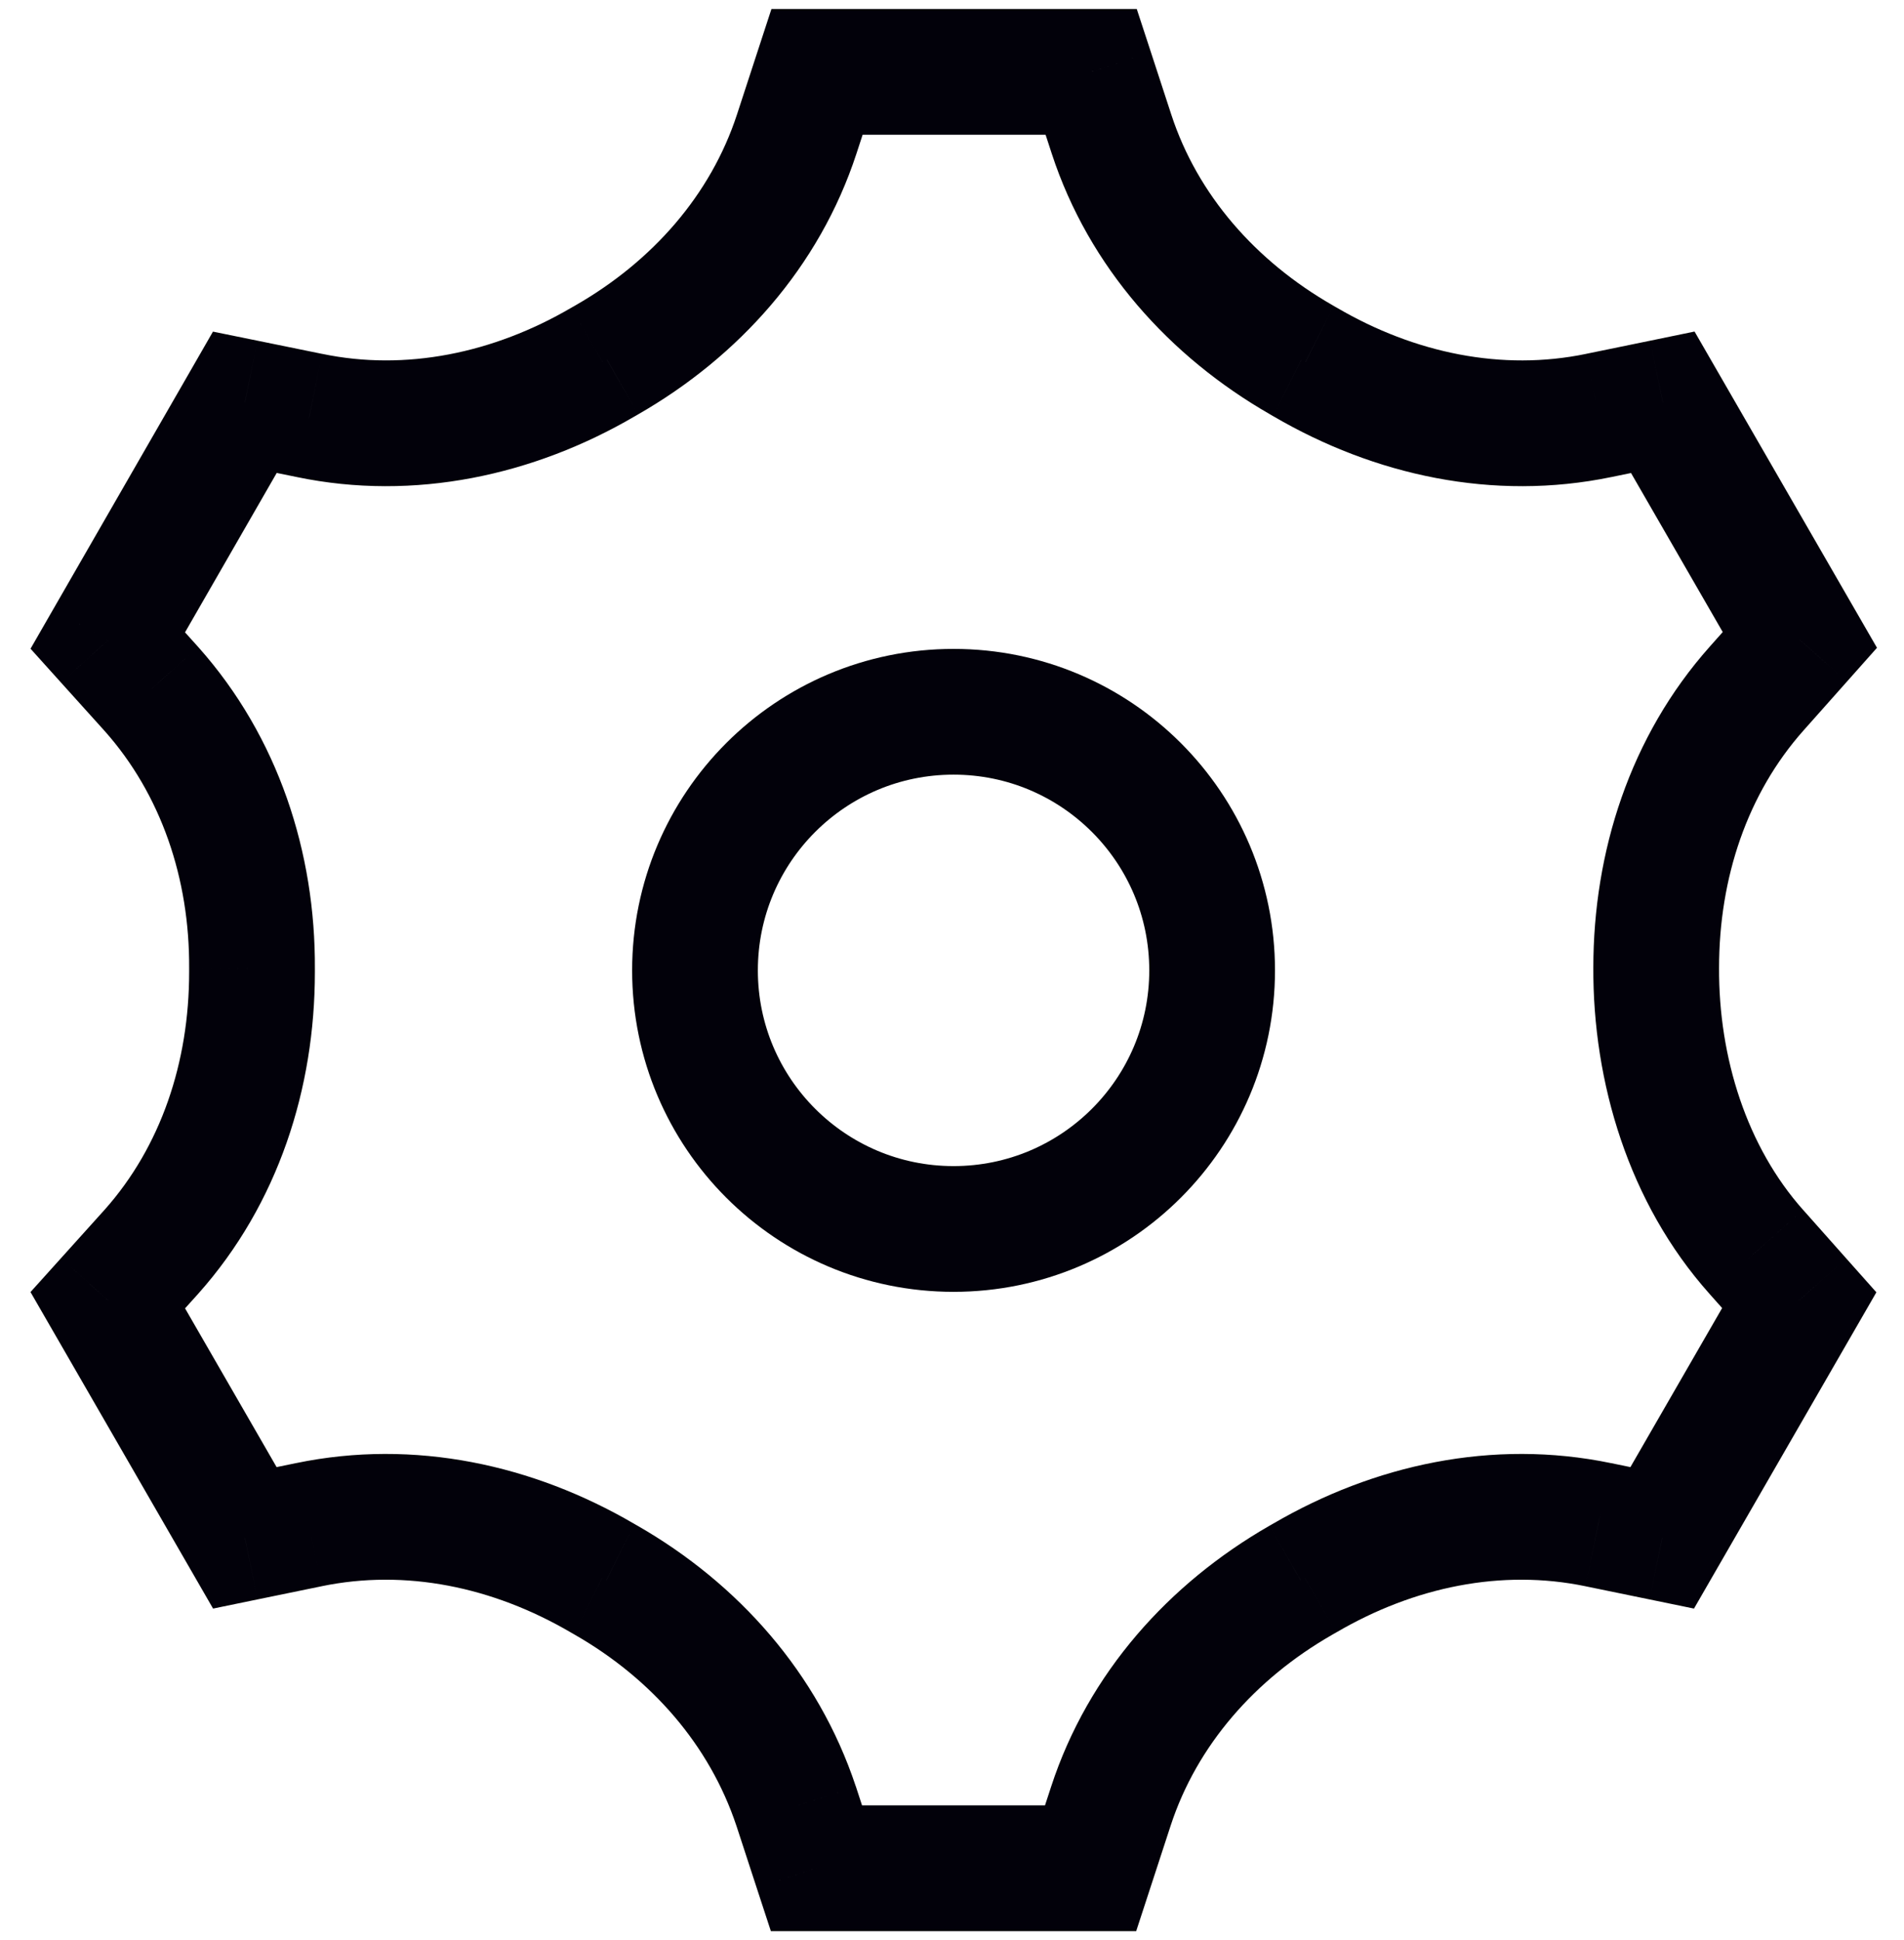
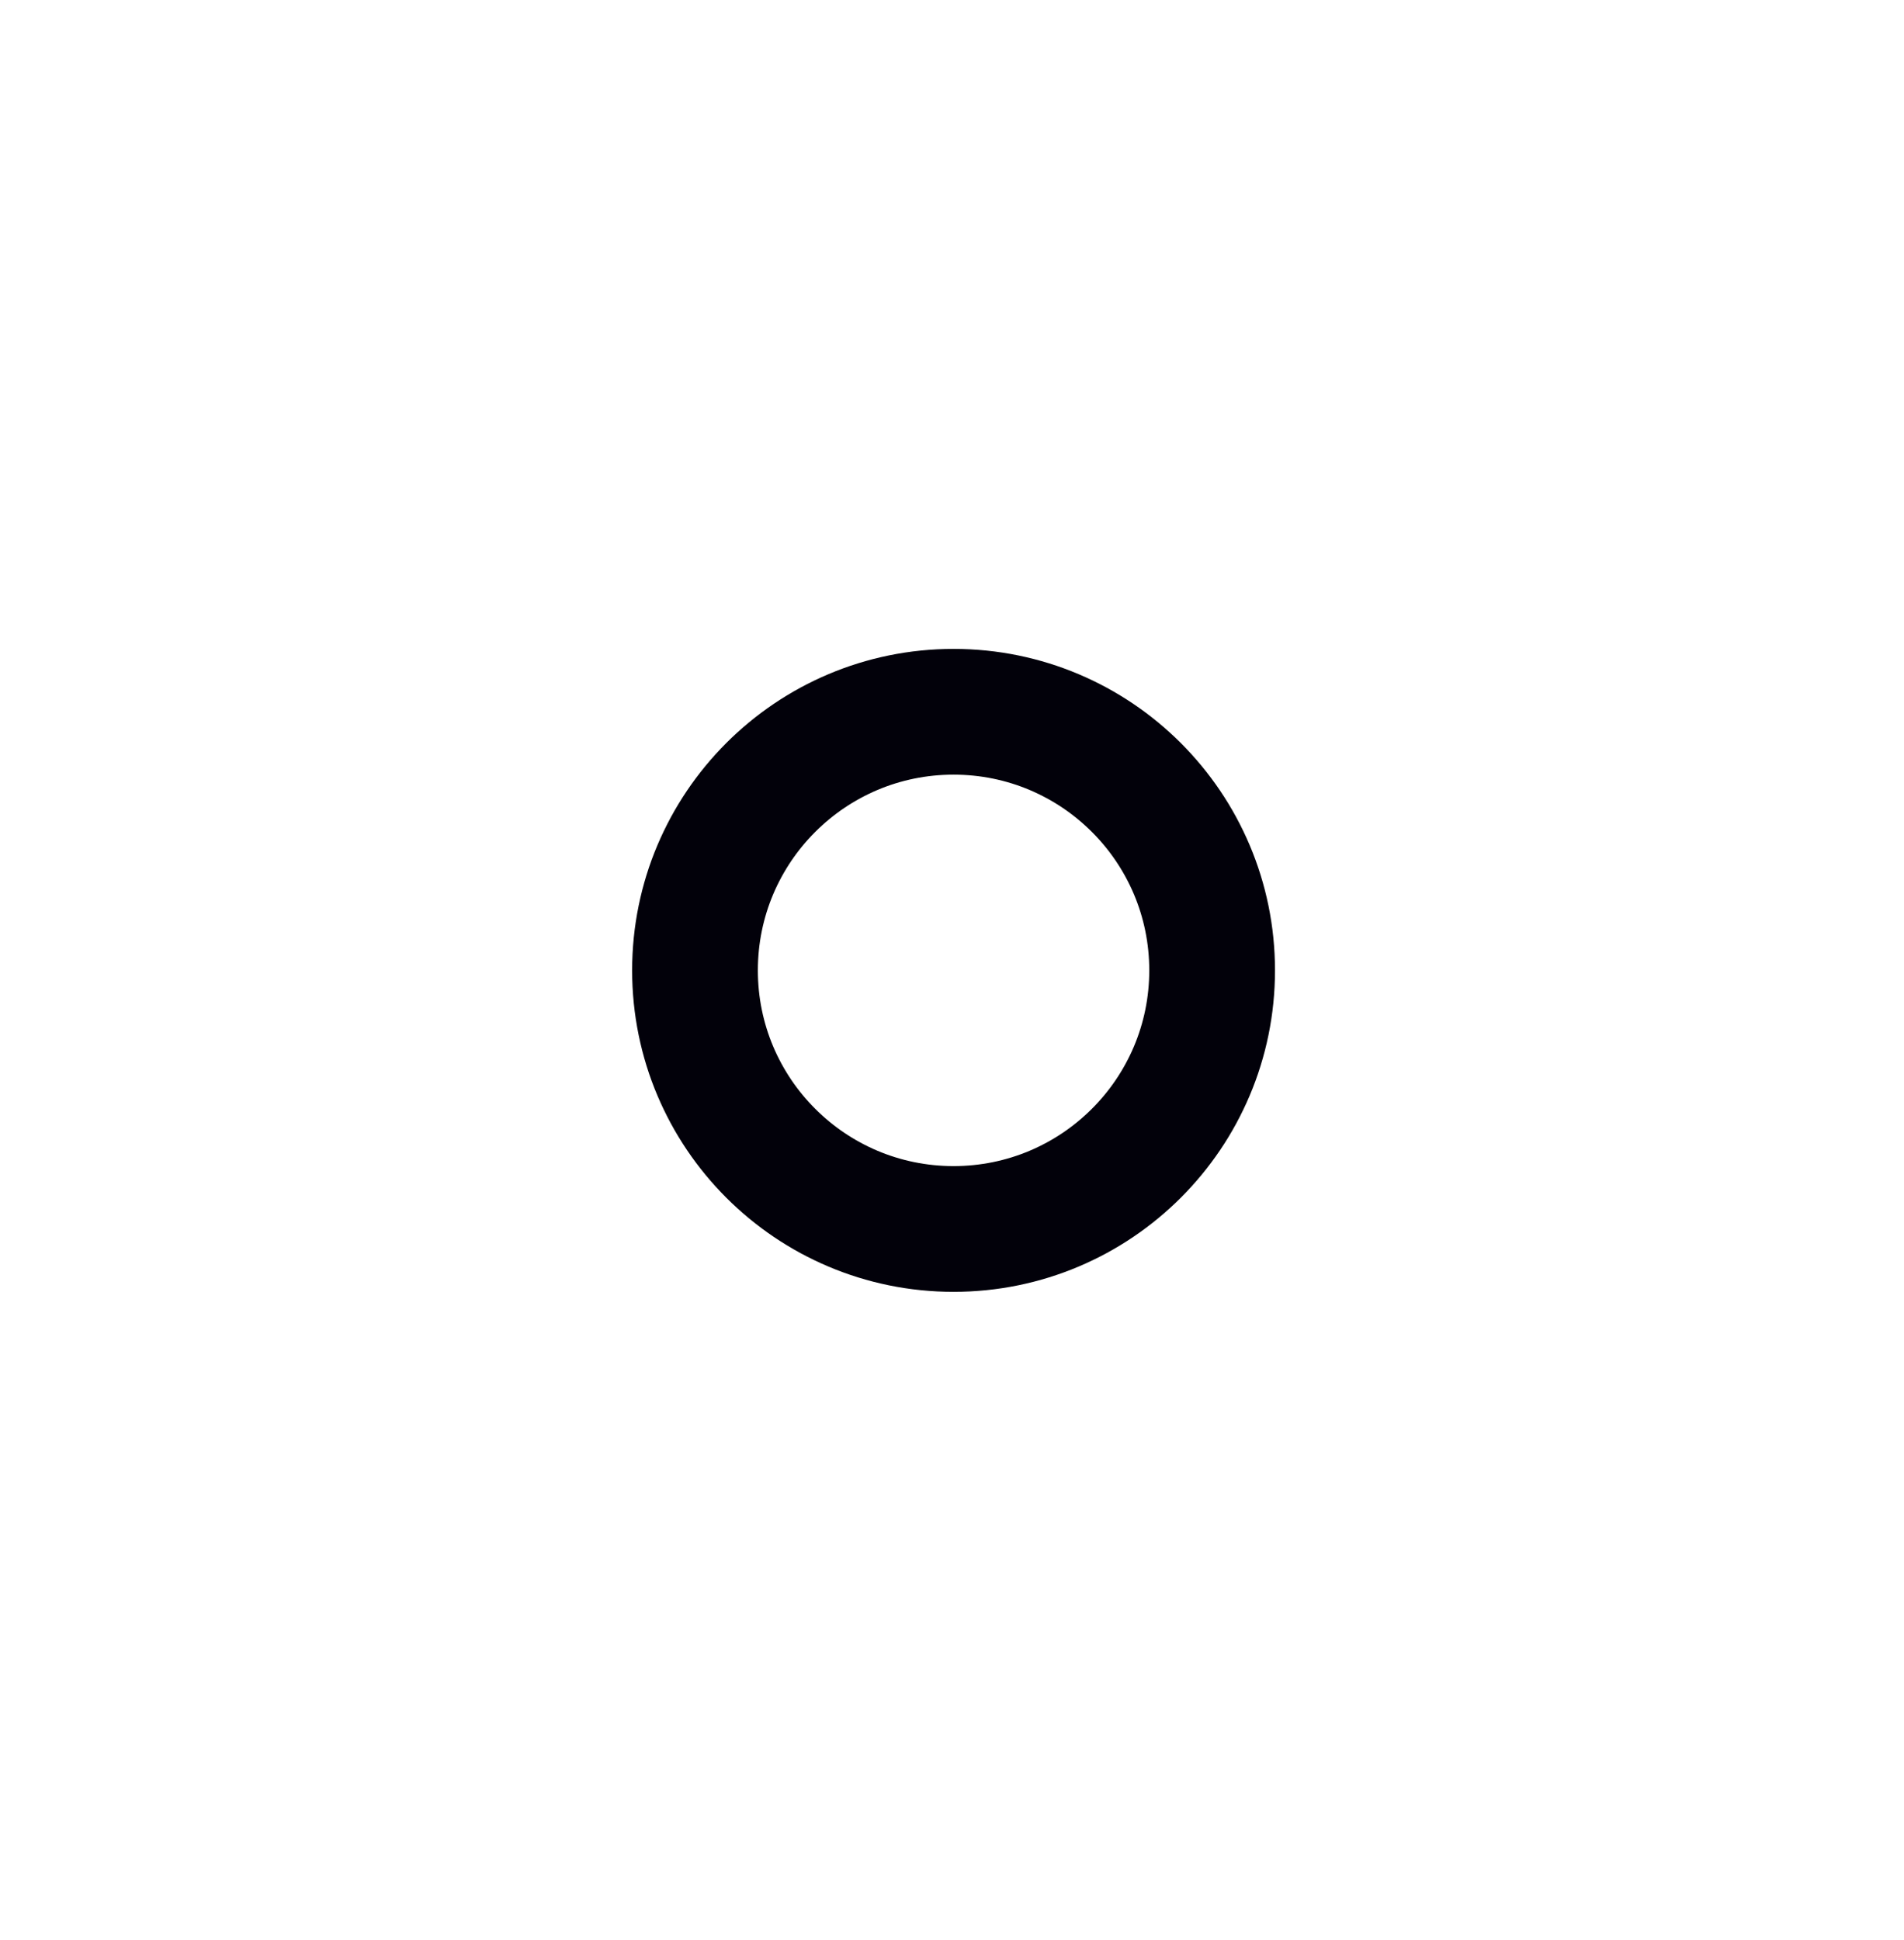
<svg xmlns="http://www.w3.org/2000/svg" width="53" height="54" viewBox="0 0 53 54" fill="none">
-   <path d="M48.901 19.161L50.208 20.325L50.209 20.324L48.901 19.161ZM50.101 17.811L51.409 18.974L52.248 18.03L51.617 16.937L50.101 17.811ZM46.286 11.197L47.801 10.322L47.17 9.228L45.933 9.483L46.286 11.197ZM44.503 11.563L44.15 9.849L44.148 9.85L44.503 11.563ZM36.339 10.081L37.221 8.569L37.172 8.541L37.121 8.515L36.339 10.081ZM36.222 10.014L35.351 11.531L35.395 11.557L35.44 11.579L36.222 10.014ZM30.941 3.733L29.277 4.277L29.277 4.277L30.941 3.733ZM30.374 2L32.038 1.456L31.643 0.25H30.374V2ZM22.743 2V0.25H21.474L21.08 1.456L22.743 2ZM22.177 3.733L23.84 4.277L23.84 4.277L22.177 3.733ZM16.895 10.014L17.678 11.579L17.723 11.557L17.767 11.531L16.895 10.014ZM16.779 10.081L15.996 8.515L15.945 8.541L15.896 8.569L16.779 10.081ZM8.615 11.563L8.972 9.85L8.964 9.849L8.615 11.563ZM6.815 11.197L7.165 9.482L5.928 9.23L5.299 10.324L6.815 11.197ZM3 17.828L1.483 16.955L0.85 18.056L1.7 19L3 17.828ZM4.216 19.178L5.523 18.014L5.516 18.006L4.216 19.178ZM7.015 26.958L5.265 26.948V26.958H7.015ZM4.216 34.839L5.516 36.011L5.523 36.003L4.216 34.839ZM3 36.189L1.7 35.017L0.849 35.962L1.484 37.063L3 36.189ZM6.815 42.803L5.3 43.678L5.931 44.772L7.168 44.517L6.815 42.803ZM8.598 42.437L8.951 44.151L8.953 44.15L8.598 42.437ZM16.762 43.919L15.88 45.431L15.929 45.459L15.979 45.485L16.762 43.919ZM16.879 43.986L17.75 42.468L17.706 42.443L17.661 42.421L16.879 43.986ZM22.16 50.267L23.824 49.723L23.82 49.714L22.16 50.267ZM22.727 52L21.063 52.544L21.458 53.75H22.727V52ZM30.358 52V53.75H31.627L32.021 52.544L30.358 52ZM30.924 50.267L29.261 49.723L29.261 49.723L30.924 50.267ZM36.206 43.986L35.423 42.421L35.378 42.443L35.334 42.468L36.206 43.986ZM36.322 43.919L37.105 45.485L37.156 45.459L37.205 45.431L36.322 43.919ZM44.486 42.437L44.131 44.15L44.134 44.151L44.486 42.437ZM46.269 42.803L45.916 44.517L47.154 44.772L47.785 43.678L46.269 42.803ZM50.084 36.189L51.6 37.063L52.231 35.969L51.392 35.026L50.084 36.189ZM48.885 34.839L50.193 33.676L50.191 33.675L48.885 34.839ZM47.852 26.942C47.852 24.435 48.638 22.088 50.208 20.325L47.594 17.997C45.367 20.499 44.352 23.717 44.352 26.942H47.852ZM50.209 20.324L51.409 18.974L48.793 16.649L47.593 17.998L50.209 20.324ZM51.617 16.937L47.801 10.322L44.77 12.071L48.585 18.686L51.617 16.937ZM45.933 9.483L44.15 9.849L44.855 13.278L46.638 12.911L45.933 9.483ZM44.148 9.85C41.817 10.333 39.388 9.835 37.221 8.569L35.456 11.592C38.254 13.226 41.557 13.961 44.858 13.277L44.148 9.85ZM37.121 8.515C37.142 8.526 37.159 8.535 37.168 8.54C37.178 8.545 37.185 8.549 37.188 8.551C37.192 8.553 37.194 8.554 37.181 8.547C37.173 8.542 37.151 8.528 37.127 8.515C37.114 8.507 37.097 8.498 37.078 8.487C37.059 8.477 37.034 8.463 37.005 8.449L35.44 11.579C35.419 11.569 35.403 11.56 35.393 11.555C35.383 11.549 35.376 11.545 35.373 11.544C35.369 11.541 35.367 11.54 35.38 11.548C35.388 11.553 35.411 11.566 35.434 11.58C35.447 11.588 35.464 11.597 35.483 11.607C35.502 11.618 35.527 11.631 35.556 11.646L37.121 8.515ZM37.094 8.496C34.949 7.265 33.334 5.421 32.604 3.189L29.277 4.277C30.313 7.442 32.563 9.931 35.351 11.531L37.094 8.496ZM32.604 3.189L32.038 1.456L28.711 2.544L29.277 4.277L32.604 3.189ZM30.374 0.25H22.743V3.75H30.374V0.25ZM21.08 1.456L20.514 3.189L23.84 4.277L24.407 2.544L21.08 1.456ZM20.514 3.189C19.783 5.421 18.168 7.265 16.024 8.496L17.767 11.531C20.554 9.931 22.805 7.442 23.84 4.277L20.514 3.189ZM16.113 8.449C16.083 8.463 16.058 8.477 16.04 8.487C16.02 8.498 16.004 8.507 15.991 8.515C15.967 8.528 15.945 8.542 15.937 8.547C15.924 8.554 15.925 8.553 15.93 8.551C15.932 8.549 15.94 8.545 15.949 8.54C15.959 8.535 15.975 8.526 15.996 8.515L17.561 11.646C17.591 11.631 17.616 11.618 17.634 11.607C17.654 11.597 17.67 11.588 17.683 11.58C17.707 11.566 17.73 11.553 17.737 11.548C17.75 11.54 17.749 11.541 17.745 11.544C17.742 11.545 17.735 11.549 17.725 11.555C17.715 11.56 17.699 11.569 17.678 11.579L16.113 8.449ZM15.896 8.569C13.729 9.835 11.285 10.332 8.972 9.85L8.258 13.277C11.543 13.961 14.863 13.226 17.661 11.592L15.896 8.569ZM8.964 9.849L7.165 9.482L6.466 12.912L8.265 13.278L8.964 9.849ZM5.299 10.324L1.483 16.955L4.517 18.701L8.332 12.07L5.299 10.324ZM1.7 19L2.916 20.349L5.516 18.006L4.3 16.657L1.7 19ZM2.909 20.341C4.484 22.11 5.28 24.457 5.265 26.948L8.765 26.968C8.784 23.729 7.747 20.511 5.523 18.014L2.909 20.341ZM5.265 26.958C5.265 26.958 5.265 26.958 5.265 26.958C5.265 26.959 5.265 26.959 5.265 26.959C5.265 26.959 5.265 26.959 5.265 26.959C5.265 26.959 5.265 26.959 5.265 26.959C5.265 26.959 5.265 26.959 5.265 26.959C5.265 26.959 5.265 26.959 5.265 26.959C5.265 26.959 5.265 26.959 5.265 26.959C5.265 26.959 5.265 26.959 5.265 26.959C5.265 26.959 5.265 26.959 5.265 26.959C5.265 26.959 5.265 26.959 5.265 26.959C5.265 26.959 5.265 26.959 5.265 26.959C5.265 26.959 5.265 26.959 5.265 26.959C5.265 26.96 5.265 26.96 5.265 26.96C5.265 26.96 5.265 26.96 5.265 26.96C5.265 26.96 5.265 26.96 5.265 26.96C5.265 26.96 5.265 26.96 5.265 26.96C5.265 26.96 5.265 26.96 5.265 26.96C5.265 26.96 5.265 26.96 5.265 26.96C5.265 26.96 5.265 26.96 5.265 26.96C5.265 26.96 5.265 26.96 5.265 26.96C5.265 26.96 5.265 26.96 5.265 26.96C5.265 26.96 5.265 26.96 5.265 26.96C5.265 26.96 5.265 26.961 5.265 26.961C5.265 26.961 5.265 26.961 5.265 26.961C5.265 26.961 5.265 26.961 5.265 26.961C5.265 26.961 5.265 26.961 5.265 26.961C5.265 26.961 5.265 26.961 5.265 26.961C5.265 26.961 5.265 26.961 5.265 26.961C5.265 26.961 5.265 26.961 5.265 26.961C5.265 26.961 5.265 26.961 5.265 26.961C5.265 26.961 5.265 26.961 5.265 26.961C5.265 26.961 5.265 26.961 5.265 26.962C5.265 26.962 5.265 26.962 5.265 26.962C5.265 26.962 5.265 26.962 5.265 26.962C5.265 26.962 5.265 26.962 5.265 26.962C5.265 26.962 5.265 26.962 5.265 26.962C5.265 26.962 5.265 26.962 5.265 26.962C5.265 26.962 5.265 26.962 5.265 26.962C5.265 26.962 5.265 26.962 5.265 26.962C5.265 26.962 5.265 26.962 5.265 26.962C5.265 26.962 5.265 26.962 5.265 26.962C5.265 26.962 5.265 26.962 5.265 26.962C5.265 26.962 5.265 26.962 5.265 26.962C5.265 26.963 5.265 26.963 5.265 26.963C5.265 26.963 5.265 26.963 5.265 26.963C5.265 26.963 5.265 26.963 5.265 26.963C5.265 26.963 5.265 26.963 5.265 26.963C5.265 26.963 5.265 26.963 5.265 26.963C5.265 26.963 5.265 26.963 5.265 26.963C5.265 26.963 5.265 26.963 5.265 26.963C5.265 26.963 5.265 26.963 5.265 26.963C5.265 26.963 5.265 26.963 5.265 26.963C5.265 26.963 5.265 26.963 5.265 26.963C5.265 26.964 5.265 26.964 5.265 26.964C5.265 26.964 5.265 26.964 5.265 26.964C5.265 26.964 5.265 26.964 5.265 26.964C5.265 26.964 5.265 26.964 5.265 26.964C5.265 26.964 5.265 26.964 5.265 26.964C5.265 26.964 5.265 26.964 5.265 26.964C5.265 26.964 5.265 26.964 5.265 26.964C5.265 26.964 5.265 26.964 5.265 26.964C5.265 26.964 5.265 26.964 5.265 26.964C5.265 26.964 5.265 26.965 5.265 26.965C5.265 26.965 5.265 26.965 5.265 26.965C5.265 26.965 5.265 26.965 5.265 26.965C5.265 26.965 5.265 26.965 5.265 26.965C5.265 26.965 5.265 26.965 5.265 26.965C5.265 26.965 5.265 26.965 5.265 26.965C5.265 26.965 5.265 26.965 5.265 26.965C5.265 26.965 5.265 26.965 5.265 26.965C5.265 26.965 5.265 26.965 5.265 26.965C5.265 26.965 5.265 26.965 5.265 26.965C5.265 26.965 5.265 26.965 5.265 26.965C5.265 26.965 5.265 26.965 5.265 26.966C5.265 26.966 5.265 26.966 5.265 26.966C5.265 26.966 5.265 26.966 5.265 26.966C5.265 26.966 5.265 26.966 5.265 26.966C5.265 26.966 5.265 26.966 5.265 26.966C5.265 26.966 5.265 26.966 5.265 26.966C5.265 26.966 5.265 26.966 5.265 26.966C5.265 26.966 5.265 26.966 5.265 26.966C5.265 26.966 5.265 26.966 5.265 26.966C5.265 26.966 5.265 26.966 5.265 26.966C5.265 26.966 5.265 26.966 5.265 26.966C5.265 26.967 5.265 26.967 5.265 26.967C5.265 26.967 5.265 26.967 5.265 26.967C5.265 26.967 5.265 26.967 5.265 26.967C5.265 26.967 5.265 26.967 5.265 26.967C5.265 26.967 5.265 26.967 5.265 26.967C5.265 26.967 5.265 26.967 5.265 26.967C5.265 26.967 5.265 26.967 5.265 26.967C5.265 26.967 5.265 26.967 5.265 26.967C5.265 26.967 5.265 26.967 5.265 26.967C5.265 26.968 5.265 26.968 5.265 26.968C5.265 26.968 5.265 26.968 5.265 26.968C5.265 26.968 5.265 26.968 5.265 26.968C5.265 26.968 5.265 26.968 5.265 26.968C5.265 26.968 5.265 26.968 5.265 26.968C5.265 26.968 5.265 26.968 5.265 26.968C5.265 26.968 5.265 26.968 5.265 26.968C5.265 26.968 5.265 26.968 5.265 26.968C5.265 26.968 5.265 26.968 5.265 26.968C5.265 26.968 5.265 26.968 5.265 26.968C5.265 26.968 5.265 26.968 5.265 26.968C5.265 26.968 5.265 26.969 5.265 26.969C5.265 26.969 5.265 26.969 5.265 26.969C5.265 26.969 5.265 26.969 5.265 26.969C5.265 26.969 5.265 26.969 5.265 26.969C5.265 26.969 5.265 26.969 5.265 26.969C5.265 26.969 5.265 26.969 5.265 26.969C5.265 26.969 5.265 26.969 5.265 26.969C5.265 26.969 5.265 26.969 5.265 26.969C5.265 26.969 5.265 26.969 5.265 26.969C5.265 26.969 5.265 26.969 5.265 26.97C5.265 26.97 5.265 26.97 5.265 26.97C5.265 26.97 5.265 26.97 5.265 26.97C5.265 26.97 5.265 26.97 5.265 26.97C5.265 26.97 5.265 26.97 5.265 26.97C5.265 26.97 5.265 26.97 5.265 26.97C5.265 26.97 5.265 26.97 5.265 26.97C5.265 26.97 5.265 26.97 5.265 26.97C5.265 26.97 5.265 26.97 5.265 26.97C5.265 26.97 5.265 26.97 5.265 26.97C5.265 26.97 5.265 26.97 5.265 26.971C5.265 26.971 5.265 26.971 5.265 26.971C5.265 26.971 5.265 26.971 5.265 26.971C5.265 26.971 5.265 26.971 5.265 26.971C5.265 26.971 5.265 26.971 5.265 26.971C5.265 26.971 5.265 26.971 5.265 26.971C5.265 26.971 5.265 26.971 5.265 26.971C5.265 26.971 5.265 26.971 5.265 26.971C5.265 26.971 5.265 26.971 5.265 26.971C5.265 26.971 5.265 26.971 5.265 26.971C5.265 26.971 5.265 26.971 5.265 26.971C5.265 26.971 5.265 26.971 5.265 26.971C5.265 26.972 5.265 26.972 5.265 26.972C5.265 26.972 5.265 26.972 5.265 26.972C5.265 26.972 5.265 26.972 5.265 26.972C5.265 26.972 5.265 26.972 5.265 26.972C5.265 26.972 5.265 26.972 5.265 26.972C5.265 26.972 5.265 26.972 5.265 26.972C5.265 26.972 5.265 26.972 5.265 26.972C5.265 26.972 5.265 26.972 5.265 26.972C5.265 26.972 5.265 26.972 5.265 26.972C5.265 26.972 5.265 26.973 5.265 26.973C5.265 26.973 5.265 26.973 5.265 26.973C5.265 26.973 5.265 26.973 5.265 26.973C5.265 26.973 5.265 26.973 5.265 26.973C5.265 26.973 5.265 26.973 5.265 26.973C5.265 26.973 5.265 26.973 5.265 26.973C5.265 26.973 5.265 26.973 5.265 26.973C5.265 26.973 5.265 26.973 5.265 26.973C5.265 26.973 5.265 26.973 5.265 26.973C5.265 26.973 5.265 26.973 5.265 26.973C5.265 26.973 5.265 26.973 5.265 26.974C5.265 26.974 5.265 26.974 5.265 26.974C5.265 26.974 5.265 26.974 5.265 26.974C5.265 26.974 5.265 26.974 5.265 26.974C5.265 26.974 5.265 26.974 5.265 26.974C5.265 26.974 5.265 26.974 5.265 26.974C5.265 26.974 5.265 26.974 5.265 26.974C5.265 26.974 5.265 26.974 5.265 26.974C5.265 26.974 5.265 26.974 5.265 26.974C5.265 26.974 5.265 26.974 5.265 26.974C5.265 26.974 5.265 26.974 5.265 26.974C5.265 26.974 5.265 26.974 5.265 26.975C5.265 26.975 5.265 26.975 5.265 26.975C5.265 26.975 5.265 26.975 5.265 26.975C5.265 26.975 5.265 26.975 5.265 26.975C5.265 26.975 5.265 26.975 5.265 26.975C5.265 26.975 5.265 26.975 5.265 26.975C5.265 26.975 5.265 26.975 5.265 26.975C5.265 26.975 5.265 26.975 5.265 26.975C5.265 26.975 5.265 26.975 5.265 26.975C5.265 26.975 5.265 26.975 5.265 26.975C5.265 26.976 5.265 26.976 5.265 26.976C5.265 26.976 5.265 26.976 5.265 26.976C5.265 26.976 5.265 26.976 5.265 26.976C5.265 26.976 5.265 26.976 5.265 26.976C5.265 26.976 5.265 26.976 5.265 26.976C5.265 26.976 5.265 26.976 5.265 26.976C5.265 26.976 5.265 26.976 5.265 26.976C5.265 26.976 5.265 26.976 5.265 26.976C5.265 26.976 5.265 26.976 5.265 26.976C5.265 26.976 5.265 26.976 5.265 26.976C5.265 26.976 5.265 26.977 5.265 26.977C5.265 26.977 5.265 26.977 5.265 26.977C5.265 26.977 5.265 26.977 5.265 26.977C5.265 26.977 5.265 26.977 5.265 26.977C5.265 26.977 5.265 26.977 5.265 26.977C5.265 26.977 5.265 26.977 5.265 26.977C5.265 26.977 5.265 26.977 5.265 26.977C5.265 26.977 5.265 26.977 5.265 26.977C5.265 26.977 5.265 26.977 5.265 26.977C5.265 26.977 5.265 26.977 5.265 26.977C5.265 26.977 5.265 26.977 5.265 26.977C5.265 26.977 5.265 26.977 5.265 26.978C5.265 26.978 5.265 26.978 5.265 26.978C5.265 26.978 5.265 26.978 5.265 26.978C5.265 26.978 5.265 26.978 5.265 26.978C5.265 26.978 5.265 26.978 5.265 26.978C5.265 26.978 5.265 26.978 5.265 26.978C5.265 26.978 5.265 26.978 5.265 26.978C5.265 26.978 5.265 26.978 5.265 26.978C5.265 26.978 5.265 26.978 5.265 26.978C5.265 26.978 5.265 26.978 5.265 26.979C5.265 26.979 5.265 26.979 5.265 26.979C5.265 26.979 5.265 26.979 5.265 26.979C5.265 26.979 5.265 26.979 5.265 26.979C5.265 26.979 5.265 26.979 5.265 26.979C5.265 26.979 5.265 26.979 5.265 26.979C5.265 26.979 5.265 26.979 5.265 26.979C5.265 26.979 5.265 26.979 5.265 26.979C5.265 26.979 5.265 26.979 5.265 26.979C5.265 26.979 5.265 26.979 5.265 26.979C5.265 26.979 5.265 26.979 5.265 26.979C5.265 26.98 5.265 26.98 5.265 26.98C5.265 26.98 5.265 26.98 5.265 26.98C5.265 26.98 5.265 26.98 5.265 26.98C5.265 26.98 5.265 26.98 5.265 26.98C5.265 26.98 5.265 26.98 5.265 26.98C5.265 26.98 5.265 26.98 5.265 26.98C5.265 26.98 5.265 26.98 5.265 26.98C5.265 26.98 5.265 26.98 5.265 26.98C5.265 26.98 5.265 26.98 5.265 26.98C5.265 26.98 5.265 26.98 5.265 26.98C5.265 26.98 5.265 26.98 5.265 26.98C5.265 26.98 5.265 26.981 5.265 26.981C5.265 26.981 5.265 26.981 5.265 26.981C5.265 26.981 5.265 26.981 5.265 26.981C5.265 26.981 5.265 26.981 5.265 26.981C5.265 26.981 5.265 26.981 5.265 26.981C5.265 26.981 5.265 26.981 5.265 26.981C5.265 26.981 5.265 26.981 5.265 26.981C5.265 26.981 5.265 26.981 5.265 26.981C5.265 26.981 5.265 26.981 5.265 26.981C5.265 26.981 5.265 26.982 5.265 26.982C5.265 26.982 5.265 26.982 5.265 26.982C5.265 26.982 5.265 26.982 5.265 26.982C5.265 26.982 5.265 26.982 5.265 26.982C5.265 26.982 5.265 26.982 5.265 26.982C5.265 26.982 5.265 26.982 5.265 26.982C5.265 26.982 5.265 26.982 5.265 26.982C5.265 26.982 5.265 26.982 5.265 26.982C5.265 26.982 5.265 26.982 5.265 26.982C5.265 26.982 5.265 26.982 5.265 26.982C5.265 26.982 5.265 26.982 5.265 26.983C5.265 26.983 5.265 26.983 5.265 26.983C5.265 26.983 5.265 26.983 5.265 26.983C5.265 26.983 5.265 26.983 5.265 26.983C5.265 26.983 5.265 26.983 5.265 26.983C5.265 26.983 5.265 26.983 5.265 26.983C5.265 26.983 5.265 26.983 5.265 26.983C5.265 26.983 5.265 26.983 5.265 26.983C5.265 26.983 5.265 26.983 5.265 26.983C5.265 26.983 5.265 26.983 5.265 26.983C5.265 26.983 5.265 26.983 5.265 26.983C5.265 26.983 5.265 26.983 5.265 26.983C5.265 26.984 5.265 26.984 5.265 26.984C5.265 26.984 5.265 26.984 5.265 26.984C5.265 26.984 5.265 26.984 5.265 26.984C5.265 26.984 5.265 26.984 5.265 26.984C5.265 26.984 5.265 26.984 5.265 26.984C5.265 26.984 5.265 26.984 5.265 26.984C5.265 26.984 5.265 26.984 5.265 26.984C5.265 26.984 5.265 26.984 5.265 26.984C5.265 26.984 5.265 26.984 5.265 26.984C5.265 26.984 5.265 26.985 5.265 26.985C5.265 26.985 5.265 26.985 5.265 26.985C5.265 26.985 5.265 26.985 5.265 26.985C5.265 26.985 5.265 26.985 5.265 26.985C5.265 26.985 5.265 26.985 5.265 26.985C5.265 26.985 5.265 26.985 5.265 26.985C5.265 26.985 5.265 26.985 5.265 26.985C5.265 26.985 5.265 26.985 5.265 26.985C5.265 26.985 5.265 26.985 5.265 26.985C5.265 26.985 5.265 26.985 5.265 26.985C5.265 26.985 5.265 26.985 5.265 26.985C5.265 26.985 5.265 26.986 5.265 26.986C5.265 26.986 5.265 26.986 5.265 26.986C5.265 26.986 5.265 26.986 5.265 26.986C5.265 26.986 5.265 26.986 5.265 26.986C5.265 26.986 5.265 26.986 5.265 26.986C5.265 26.986 5.265 26.986 5.265 26.986C5.265 26.986 5.265 26.986 5.265 26.986C5.265 26.986 5.265 26.986 5.265 26.986C5.265 26.986 5.265 26.986 5.265 26.986C5.265 26.986 5.265 26.986 5.265 26.986C5.265 26.986 5.265 26.986 5.265 26.987C5.265 26.987 5.265 26.987 5.265 26.987C5.265 26.987 5.265 26.987 5.265 26.987C5.265 26.987 5.265 26.987 5.265 26.987C5.265 26.987 5.265 26.987 5.265 26.987C5.265 26.987 5.265 26.987 5.265 26.987C5.265 26.987 5.265 26.987 5.265 26.987C5.265 26.987 5.265 26.987 5.265 26.987C5.265 26.987 5.265 26.987 5.265 26.987C5.265 26.987 5.265 26.987 5.265 26.987C5.265 26.988 5.265 26.988 5.265 26.988C5.265 26.988 5.265 26.988 5.265 26.988C5.265 26.988 5.265 26.988 5.265 26.988C5.265 26.988 5.265 26.988 5.265 26.988C5.265 26.988 5.265 26.988 5.265 26.988C5.265 26.988 5.265 26.988 5.265 26.988C5.265 26.988 5.265 26.988 5.265 26.988C5.265 26.988 5.265 26.988 5.265 26.988C5.265 26.988 5.265 26.988 5.265 26.988C5.265 26.988 5.265 26.988 5.265 26.988C5.265 26.988 5.265 26.988 5.265 26.988C5.265 26.988 5.265 26.989 5.265 26.989C5.265 26.989 5.265 26.989 5.265 26.989C5.265 26.989 5.265 26.989 5.265 26.989C5.265 26.989 5.265 26.989 5.265 26.989C5.265 26.989 5.265 26.989 5.265 26.989C5.265 26.989 5.265 26.989 5.265 26.989C5.265 26.989 5.265 26.989 5.265 26.989C5.265 26.989 5.265 26.989 5.265 26.989C5.265 26.989 5.265 26.989 5.265 26.989C5.265 26.989 5.265 26.989 5.265 26.989C5.265 26.989 5.265 26.99 5.265 26.99C5.265 26.99 5.265 26.99 5.265 26.99C5.265 26.99 5.265 26.99 5.265 26.99C5.265 26.99 5.265 26.99 5.265 26.99C5.265 26.99 5.265 26.99 5.265 26.99C5.265 26.99 5.265 26.99 5.265 26.99C5.265 26.99 5.265 26.99 5.265 26.99C5.265 26.99 5.265 26.99 5.265 26.99C5.265 26.99 5.265 26.99 5.265 26.99C5.265 26.99 5.265 26.99 5.265 26.991C5.265 26.991 5.265 26.991 5.265 26.991C5.265 26.991 5.265 26.991 5.265 26.991C5.265 26.991 5.265 26.991 5.265 26.991C5.265 26.991 5.265 26.991 5.265 26.991C5.265 26.991 5.265 26.991 5.265 26.991C5.265 26.991 5.265 26.991 5.265 26.991C5.265 26.991 5.265 26.991 5.265 26.991C5.265 26.991 5.265 26.991 5.265 26.991C5.265 26.991 5.265 26.991 5.265 26.991C5.265 26.991 5.265 26.991 5.265 26.991C5.265 26.991 5.265 26.991 5.265 26.991C5.265 26.992 5.265 26.992 5.265 26.992C5.265 26.992 5.265 26.992 5.265 26.992C5.265 26.992 5.265 26.992 5.265 26.992C5.265 26.992 5.265 26.992 5.265 26.992C5.265 26.992 5.265 26.992 5.265 26.992C5.265 26.992 5.265 26.992 5.265 26.992C5.265 26.992 5.265 26.992 5.265 26.992C5.265 26.992 5.265 26.992 5.265 26.992C5.265 26.992 5.265 26.992 5.265 26.992C5.265 26.992 5.265 26.992 5.265 26.992C5.265 26.992 5.265 26.993 5.265 26.993C5.265 26.993 5.265 26.993 5.265 26.993C5.265 26.993 5.265 26.993 5.265 26.993C5.265 26.993 5.265 26.993 5.265 26.993C5.265 26.993 5.265 26.993 5.265 26.993C5.265 26.993 5.265 26.993 5.265 26.993C5.265 26.993 5.265 26.993 5.265 26.993C5.265 26.993 5.265 26.993 5.265 26.993C5.265 26.993 5.265 26.993 5.265 26.993C5.265 26.993 5.265 26.994 5.265 26.994C5.265 26.994 5.265 26.994 5.265 26.994C5.265 26.994 5.265 26.994 5.265 26.994C5.265 26.994 5.265 26.994 5.265 26.994C5.265 26.994 5.265 26.994 5.265 26.994C5.265 26.994 5.265 26.994 5.265 26.994C5.265 26.994 5.265 26.994 5.265 26.994C5.265 26.994 5.265 26.994 5.265 26.994C5.265 26.994 5.265 26.994 5.265 26.994C5.265 26.994 5.265 26.994 5.265 26.994C5.265 26.994 5.265 26.994 5.265 26.994C5.265 26.994 5.265 26.994 5.265 26.995C5.265 26.995 5.265 26.995 5.265 26.995C5.265 26.995 5.265 26.995 5.265 26.995C5.265 26.995 5.265 26.995 5.265 26.995C5.265 26.995 5.265 26.995 5.265 26.995C5.265 26.995 5.265 26.995 5.265 26.995C5.265 26.995 5.265 26.995 5.265 26.995C5.265 26.995 5.265 26.995 5.265 26.995C5.265 26.995 5.265 26.995 5.265 26.995C5.265 26.995 5.265 26.995 5.265 26.995C5.265 26.995 5.265 26.995 5.265 26.995C5.265 26.996 5.265 26.996 5.265 26.996C5.265 26.996 5.265 26.996 5.265 26.996C5.265 26.996 5.265 26.996 5.265 26.996C5.265 26.996 5.265 26.996 5.265 26.996C5.265 26.996 5.265 26.996 5.265 26.996C5.265 26.996 5.265 26.996 5.265 26.996C5.265 26.996 5.265 26.996 5.265 26.996C5.265 26.996 5.265 26.996 5.265 26.996C5.265 26.996 5.265 26.996 5.265 26.996C5.265 26.997 5.265 26.997 5.265 26.997C5.265 26.997 5.265 26.997 5.265 26.997C5.265 26.997 5.265 26.997 5.265 26.997C5.265 26.997 5.265 26.997 5.265 26.997C5.265 26.997 5.265 26.997 5.265 26.997C5.265 26.997 5.265 26.997 5.265 26.997C5.265 26.997 5.265 26.997 5.265 26.997C5.265 26.997 5.265 26.997 5.265 26.997C5.265 26.997 5.265 26.997 5.265 26.997C5.265 26.997 5.265 26.997 5.265 26.997C5.265 26.997 5.265 26.997 5.265 26.997C5.265 26.997 5.265 26.998 5.265 26.998C5.265 26.998 5.265 26.998 5.265 26.998C5.265 26.998 5.265 26.998 5.265 26.998C5.265 26.998 5.265 26.998 5.265 26.998C5.265 26.998 5.265 26.998 5.265 26.998C5.265 26.998 5.265 26.998 5.265 26.998C5.265 26.998 5.265 26.998 5.265 26.998C5.265 26.998 5.265 26.998 5.265 26.998C5.265 26.998 5.265 26.998 5.265 26.998C5.265 26.998 5.265 26.998 5.265 26.998C5.265 26.998 5.265 26.998 5.265 26.999C5.265 26.999 5.265 26.999 5.265 26.999C5.265 26.999 5.265 26.999 5.265 26.999C5.265 26.999 5.265 26.999 5.265 26.999C5.265 26.999 5.265 26.999 5.265 26.999C5.265 26.999 5.265 26.999 5.265 26.999C5.265 26.999 5.265 26.999 5.265 26.999C5.265 26.999 5.265 26.999 5.265 26.999C5.265 26.999 5.265 26.999 5.265 26.999C5.265 26.999 5.265 26.999 5.265 26.999C5.265 27 5.265 27 5.265 27C5.265 27 5.265 27 5.265 27C5.265 27 5.265 27 5.265 27C5.265 27 5.265 27 5.265 27C5.265 27 5.265 27 5.265 27C5.265 27 5.265 27 5.265 27C5.265 27 5.265 27 5.265 27C5.265 27 5.265 27 5.265 27C5.265 27 5.265 27 5.265 27C5.265 27 5.265 27 5.265 27C5.265 27 5.265 27 5.265 27C5.265 27.001 5.265 27.001 5.265 27.001C5.265 27.001 5.265 27.001 5.265 27.001C5.265 27.001 5.265 27.001 5.265 27.001C5.265 27.001 5.265 27.001 5.265 27.001C5.265 27.001 5.265 27.001 5.265 27.001C5.265 27.001 5.265 27.001 5.265 27.001C5.265 27.001 5.265 27.001 5.265 27.001C5.265 27.001 5.265 27.001 5.265 27.001C5.265 27.001 5.265 27.001 5.265 27.001C5.265 27.001 5.265 27.002 5.265 27.002C5.265 27.002 5.265 27.002 5.265 27.002C5.265 27.002 5.265 27.002 5.265 27.002C5.265 27.002 5.265 27.002 5.265 27.002C5.265 27.002 5.265 27.002 5.265 27.002C5.265 27.002 5.265 27.002 5.265 27.002C5.265 27.002 5.265 27.002 5.265 27.002C5.265 27.002 5.265 27.002 5.265 27.002C5.265 27.002 5.265 27.002 5.265 27.002C5.265 27.002 5.265 27.002 5.265 27.002C5.265 27.002 5.265 27.002 5.265 27.003C5.265 27.003 5.265 27.003 5.265 27.003C5.265 27.003 5.265 27.003 5.265 27.003C5.265 27.003 5.265 27.003 5.265 27.003C5.265 27.003 5.265 27.003 5.265 27.003C5.265 27.003 5.265 27.003 5.265 27.003C5.265 27.003 5.265 27.003 5.265 27.003C5.265 27.003 5.265 27.003 5.265 27.003C5.265 27.003 5.265 27.003 5.265 27.003C5.265 27.003 5.265 27.003 5.265 27.003C5.265 27.003 5.265 27.003 5.265 27.003C5.265 27.003 5.265 27.003 5.265 27.003C5.265 27.004 5.265 27.004 5.265 27.004C5.265 27.004 5.265 27.004 5.265 27.004C5.265 27.004 5.265 27.004 5.265 27.004C5.265 27.004 5.265 27.004 5.265 27.004C5.265 27.004 5.265 27.004 5.265 27.004C5.265 27.004 5.265 27.004 5.265 27.004C5.265 27.004 5.265 27.004 5.265 27.004C5.265 27.004 5.265 27.004 5.265 27.004C5.265 27.004 5.265 27.004 5.265 27.004C5.265 27.005 5.265 27.005 5.265 27.005C5.265 27.005 5.265 27.005 5.265 27.005C5.265 27.005 5.265 27.005 5.265 27.005C5.265 27.005 5.265 27.005 5.265 27.005C5.265 27.005 5.265 27.005 5.265 27.005C5.265 27.005 5.265 27.005 5.265 27.005C5.265 27.005 5.265 27.005 5.265 27.005C5.265 27.005 5.265 27.005 5.265 27.005C5.265 27.005 5.265 27.005 5.265 27.005C5.265 27.005 5.265 27.005 5.265 27.005C5.265 27.005 5.265 27.006 5.265 27.006C5.265 27.006 5.265 27.006 5.265 27.006C5.265 27.006 5.265 27.006 5.265 27.006C5.265 27.006 5.265 27.006 5.265 27.006C5.265 27.006 5.265 27.006 5.265 27.006C5.265 27.006 5.265 27.006 5.265 27.006C5.265 27.006 5.265 27.006 5.265 27.006C5.265 27.006 5.265 27.006 5.265 27.006C5.265 27.006 5.265 27.006 5.265 27.006C5.265 27.006 5.265 27.006 5.265 27.006C5.265 27.006 5.265 27.006 5.265 27.006C5.265 27.006 5.265 27.006 5.265 27.007C5.265 27.007 5.265 27.007 5.265 27.007C5.265 27.007 5.265 27.007 5.265 27.007C5.265 27.007 5.265 27.007 5.265 27.007C5.265 27.007 5.265 27.007 5.265 27.007C5.265 27.007 5.265 27.007 5.265 27.007C5.265 27.007 5.265 27.007 5.265 27.007C5.265 27.007 5.265 27.007 5.265 27.007C5.265 27.007 5.265 27.007 5.265 27.007C5.265 27.007 5.265 27.007 5.265 27.008C5.265 27.008 5.265 27.008 5.265 27.008C5.265 27.008 5.265 27.008 5.265 27.008C5.265 27.008 5.265 27.008 5.265 27.008C5.265 27.008 5.265 27.008 5.265 27.008C5.265 27.008 5.265 27.008 5.265 27.008C5.265 27.008 5.265 27.008 5.265 27.008C5.265 27.008 5.265 27.008 5.265 27.008C5.265 27.008 5.265 27.008 5.265 27.008C5.265 27.008 5.265 27.008 5.265 27.008H8.765C8.765 27.008 8.765 27.008 8.765 27.008C8.765 27.008 8.765 27.008 8.765 27.008C8.765 27.008 8.765 27.008 8.765 27.008C8.765 27.008 8.765 27.008 8.765 27.008C8.765 27.008 8.765 27.008 8.765 27.008C8.765 27.008 8.765 27.008 8.765 27.008C8.765 27.008 8.765 27.008 8.765 27.008C8.765 27.008 8.765 27.008 8.765 27.008C8.765 27.008 8.765 27.008 8.765 27.008C8.765 27.007 8.765 27.007 8.765 27.007C8.765 27.007 8.765 27.007 8.765 27.007C8.765 27.007 8.765 27.007 8.765 27.007C8.765 27.007 8.765 27.007 8.765 27.007C8.765 27.007 8.765 27.007 8.765 27.007C8.765 27.007 8.765 27.007 8.765 27.007C8.765 27.007 8.765 27.007 8.765 27.007C8.765 27.007 8.765 27.007 8.765 27.007C8.765 27.007 8.765 27.007 8.765 27.007C8.765 27.006 8.765 27.006 8.765 27.006C8.765 27.006 8.765 27.006 8.765 27.006C8.765 27.006 8.765 27.006 8.765 27.006C8.765 27.006 8.765 27.006 8.765 27.006C8.765 27.006 8.765 27.006 8.765 27.006C8.765 27.006 8.765 27.006 8.765 27.006C8.765 27.006 8.765 27.006 8.765 27.006C8.765 27.006 8.765 27.006 8.765 27.006C8.765 27.006 8.765 27.006 8.765 27.006C8.765 27.006 8.765 27.006 8.765 27.006C8.765 27.006 8.765 27.006 8.765 27.006C8.765 27.006 8.765 27.005 8.765 27.005C8.765 27.005 8.765 27.005 8.765 27.005C8.765 27.005 8.765 27.005 8.765 27.005C8.765 27.005 8.765 27.005 8.765 27.005C8.765 27.005 8.765 27.005 8.765 27.005C8.765 27.005 8.765 27.005 8.765 27.005C8.765 27.005 8.765 27.005 8.765 27.005C8.765 27.005 8.765 27.005 8.765 27.005C8.765 27.005 8.765 27.005 8.765 27.005C8.765 27.005 8.765 27.005 8.765 27.005C8.765 27.005 8.765 27.005 8.765 27.004C8.765 27.004 8.765 27.004 8.765 27.004C8.765 27.004 8.765 27.004 8.765 27.004C8.765 27.004 8.765 27.004 8.765 27.004C8.765 27.004 8.765 27.004 8.765 27.004C8.765 27.004 8.765 27.004 8.765 27.004C8.765 27.004 8.765 27.004 8.765 27.004C8.765 27.004 8.765 27.004 8.765 27.004C8.765 27.004 8.765 27.004 8.765 27.004C8.765 27.004 8.765 27.004 8.765 27.003C8.765 27.003 8.765 27.003 8.765 27.003C8.765 27.003 8.765 27.003 8.765 27.003C8.765 27.003 8.765 27.003 8.765 27.003C8.765 27.003 8.765 27.003 8.765 27.003C8.765 27.003 8.765 27.003 8.765 27.003C8.765 27.003 8.765 27.003 8.765 27.003C8.765 27.003 8.765 27.003 8.765 27.003C8.765 27.003 8.765 27.003 8.765 27.003C8.765 27.003 8.765 27.003 8.765 27.003C8.765 27.003 8.765 27.003 8.765 27.003C8.765 27.003 8.765 27.003 8.765 27.003C8.765 27.002 8.765 27.002 8.765 27.002C8.765 27.002 8.765 27.002 8.765 27.002C8.765 27.002 8.765 27.002 8.765 27.002C8.765 27.002 8.765 27.002 8.765 27.002C8.765 27.002 8.765 27.002 8.765 27.002C8.765 27.002 8.765 27.002 8.765 27.002C8.765 27.002 8.765 27.002 8.765 27.002C8.765 27.002 8.765 27.002 8.765 27.002C8.765 27.002 8.765 27.002 8.765 27.002C8.765 27.002 8.765 27.002 8.765 27.002C8.765 27.002 8.765 27.001 8.765 27.001C8.765 27.001 8.765 27.001 8.765 27.001C8.765 27.001 8.765 27.001 8.765 27.001C8.765 27.001 8.765 27.001 8.765 27.001C8.765 27.001 8.765 27.001 8.765 27.001C8.765 27.001 8.765 27.001 8.765 27.001C8.765 27.001 8.765 27.001 8.765 27.001C8.765 27.001 8.765 27.001 8.765 27.001C8.765 27.001 8.765 27.001 8.765 27.001C8.765 27.001 8.765 27.001 8.765 27C8.765 27 8.765 27 8.765 27C8.765 27 8.765 27 8.765 27C8.765 27 8.765 27 8.765 27C8.765 27 8.765 27 8.765 27C8.765 27 8.765 27 8.765 27C8.765 27 8.765 27 8.765 27C8.765 27 8.765 27 8.765 27C8.765 27 8.765 27 8.765 27C8.765 27 8.765 27 8.765 27C8.765 27 8.765 27 8.765 27C8.765 27 8.765 27 8.765 26.999C8.765 26.999 8.765 26.999 8.765 26.999C8.765 26.999 8.765 26.999 8.765 26.999C8.765 26.999 8.765 26.999 8.765 26.999C8.765 26.999 8.765 26.999 8.765 26.999C8.765 26.999 8.765 26.999 8.765 26.999C8.765 26.999 8.765 26.999 8.765 26.999C8.765 26.999 8.765 26.999 8.765 26.999C8.765 26.999 8.765 26.999 8.765 26.999C8.765 26.999 8.765 26.999 8.765 26.999C8.765 26.998 8.765 26.998 8.765 26.998C8.765 26.998 8.765 26.998 8.765 26.998C8.765 26.998 8.765 26.998 8.765 26.998C8.765 26.998 8.765 26.998 8.765 26.998C8.765 26.998 8.765 26.998 8.765 26.998C8.765 26.998 8.765 26.998 8.765 26.998C8.765 26.998 8.765 26.998 8.765 26.998C8.765 26.998 8.765 26.998 8.765 26.998C8.765 26.998 8.765 26.998 8.765 26.998C8.765 26.998 8.765 26.998 8.765 26.998C8.765 26.998 8.765 26.997 8.765 26.997C8.765 26.997 8.765 26.997 8.765 26.997C8.765 26.997 8.765 26.997 8.765 26.997C8.765 26.997 8.765 26.997 8.765 26.997C8.765 26.997 8.765 26.997 8.765 26.997C8.765 26.997 8.765 26.997 8.765 26.997C8.765 26.997 8.765 26.997 8.765 26.997C8.765 26.997 8.765 26.997 8.765 26.997C8.765 26.997 8.765 26.997 8.765 26.997C8.765 26.997 8.765 26.997 8.765 26.997C8.765 26.997 8.765 26.997 8.765 26.997C8.765 26.997 8.765 26.997 8.765 26.996C8.765 26.996 8.765 26.996 8.765 26.996C8.765 26.996 8.765 26.996 8.765 26.996C8.765 26.996 8.765 26.996 8.765 26.996C8.765 26.996 8.765 26.996 8.765 26.996C8.765 26.996 8.765 26.996 8.765 26.996C8.765 26.996 8.765 26.996 8.765 26.996C8.765 26.996 8.765 26.996 8.765 26.996C8.765 26.996 8.765 26.996 8.765 26.996C8.765 26.996 8.765 26.996 8.765 26.995C8.765 26.995 8.765 26.995 8.765 26.995C8.765 26.995 8.765 26.995 8.765 26.995C8.765 26.995 8.765 26.995 8.765 26.995C8.765 26.995 8.765 26.995 8.765 26.995C8.765 26.995 8.765 26.995 8.765 26.995C8.765 26.995 8.765 26.995 8.765 26.995C8.765 26.995 8.765 26.995 8.765 26.995C8.765 26.995 8.765 26.995 8.765 26.995C8.765 26.995 8.765 26.995 8.765 26.995C8.765 26.995 8.765 26.995 8.765 26.995C8.765 26.994 8.765 26.994 8.765 26.994C8.765 26.994 8.765 26.994 8.765 26.994C8.765 26.994 8.765 26.994 8.765 26.994C8.765 26.994 8.765 26.994 8.765 26.994C8.765 26.994 8.765 26.994 8.765 26.994C8.765 26.994 8.765 26.994 8.765 26.994C8.765 26.994 8.765 26.994 8.765 26.994C8.765 26.994 8.765 26.994 8.765 26.994C8.765 26.994 8.765 26.994 8.765 26.994C8.765 26.994 8.765 26.994 8.765 26.994C8.765 26.994 8.765 26.994 8.765 26.994C8.765 26.994 8.765 26.993 8.765 26.993C8.765 26.993 8.765 26.993 8.765 26.993C8.765 26.993 8.765 26.993 8.765 26.993C8.765 26.993 8.765 26.993 8.765 26.993C8.765 26.993 8.765 26.993 8.765 26.993C8.765 26.993 8.765 26.993 8.765 26.993C8.765 26.993 8.765 26.993 8.765 26.993C8.765 26.993 8.765 26.993 8.765 26.993C8.765 26.993 8.765 26.993 8.765 26.993C8.765 26.993 8.765 26.992 8.765 26.992C8.765 26.992 8.765 26.992 8.765 26.992C8.765 26.992 8.765 26.992 8.765 26.992C8.765 26.992 8.765 26.992 8.765 26.992C8.765 26.992 8.765 26.992 8.765 26.992C8.765 26.992 8.765 26.992 8.765 26.992C8.765 26.992 8.765 26.992 8.765 26.992C8.765 26.992 8.765 26.992 8.765 26.992C8.765 26.992 8.765 26.992 8.765 26.992C8.765 26.992 8.765 26.992 8.765 26.992C8.765 26.992 8.765 26.992 8.765 26.991C8.765 26.991 8.765 26.991 8.765 26.991C8.765 26.991 8.765 26.991 8.765 26.991C8.765 26.991 8.765 26.991 8.765 26.991C8.765 26.991 8.765 26.991 8.765 26.991C8.765 26.991 8.765 26.991 8.765 26.991C8.765 26.991 8.765 26.991 8.765 26.991C8.765 26.991 8.765 26.991 8.765 26.991C8.765 26.991 8.765 26.991 8.765 26.991C8.765 26.991 8.765 26.991 8.765 26.991C8.765 26.991 8.765 26.991 8.765 26.991C8.765 26.991 8.765 26.991 8.765 26.991C8.765 26.99 8.765 26.99 8.765 26.99C8.765 26.99 8.765 26.99 8.765 26.99C8.765 26.99 8.765 26.99 8.765 26.99C8.765 26.99 8.765 26.99 8.765 26.99C8.765 26.99 8.765 26.99 8.765 26.99C8.765 26.99 8.765 26.99 8.765 26.99C8.765 26.99 8.765 26.99 8.765 26.99C8.765 26.99 8.765 26.99 8.765 26.99C8.765 26.99 8.765 26.99 8.765 26.99C8.765 26.99 8.765 26.989 8.765 26.989C8.765 26.989 8.765 26.989 8.765 26.989C8.765 26.989 8.765 26.989 8.765 26.989C8.765 26.989 8.765 26.989 8.765 26.989C8.765 26.989 8.765 26.989 8.765 26.989C8.765 26.989 8.765 26.989 8.765 26.989C8.765 26.989 8.765 26.989 8.765 26.989C8.765 26.989 8.765 26.989 8.765 26.989C8.765 26.989 8.765 26.989 8.765 26.989C8.765 26.989 8.765 26.989 8.765 26.989C8.765 26.989 8.765 26.988 8.765 26.988C8.765 26.988 8.765 26.988 8.765 26.988C8.765 26.988 8.765 26.988 8.765 26.988C8.765 26.988 8.765 26.988 8.765 26.988C8.765 26.988 8.765 26.988 8.765 26.988C8.765 26.988 8.765 26.988 8.765 26.988C8.765 26.988 8.765 26.988 8.765 26.988C8.765 26.988 8.765 26.988 8.765 26.988C8.765 26.988 8.765 26.988 8.765 26.988C8.765 26.988 8.765 26.988 8.765 26.988C8.765 26.988 8.765 26.988 8.765 26.988C8.765 26.988 8.765 26.988 8.765 26.987C8.765 26.987 8.765 26.987 8.765 26.987C8.765 26.987 8.765 26.987 8.765 26.987C8.765 26.987 8.765 26.987 8.765 26.987C8.765 26.987 8.765 26.987 8.765 26.987C8.765 26.987 8.765 26.987 8.765 26.987C8.765 26.987 8.765 26.987 8.765 26.987C8.765 26.987 8.765 26.987 8.765 26.987C8.765 26.987 8.765 26.987 8.765 26.987C8.765 26.987 8.765 26.987 8.765 26.987C8.765 26.986 8.765 26.986 8.765 26.986C8.765 26.986 8.765 26.986 8.765 26.986C8.765 26.986 8.765 26.986 8.765 26.986C8.765 26.986 8.765 26.986 8.765 26.986C8.765 26.986 8.765 26.986 8.765 26.986C8.765 26.986 8.765 26.986 8.765 26.986C8.765 26.986 8.765 26.986 8.765 26.986C8.765 26.986 8.765 26.986 8.765 26.986C8.765 26.986 8.765 26.986 8.765 26.986C8.765 26.986 8.765 26.986 8.765 26.986C8.765 26.986 8.765 26.985 8.765 26.985C8.765 26.985 8.765 26.985 8.765 26.985C8.765 26.985 8.765 26.985 8.765 26.985C8.765 26.985 8.765 26.985 8.765 26.985C8.765 26.985 8.765 26.985 8.765 26.985C8.765 26.985 8.765 26.985 8.765 26.985C8.765 26.985 8.765 26.985 8.765 26.985C8.765 26.985 8.765 26.985 8.765 26.985C8.765 26.985 8.765 26.985 8.765 26.985C8.765 26.985 8.765 26.985 8.765 26.985C8.765 26.985 8.765 26.985 8.765 26.985C8.765 26.985 8.765 26.984 8.765 26.984C8.765 26.984 8.765 26.984 8.765 26.984C8.765 26.984 8.765 26.984 8.765 26.984C8.765 26.984 8.765 26.984 8.765 26.984C8.765 26.984 8.765 26.984 8.765 26.984C8.765 26.984 8.765 26.984 8.765 26.984C8.765 26.984 8.765 26.984 8.765 26.984C8.765 26.984 8.765 26.984 8.765 26.984C8.765 26.984 8.765 26.984 8.765 26.984C8.765 26.984 8.765 26.984 8.765 26.983C8.765 26.983 8.765 26.983 8.765 26.983C8.765 26.983 8.765 26.983 8.765 26.983C8.765 26.983 8.765 26.983 8.765 26.983C8.765 26.983 8.765 26.983 8.765 26.983C8.765 26.983 8.765 26.983 8.765 26.983C8.765 26.983 8.765 26.983 8.765 26.983C8.765 26.983 8.765 26.983 8.765 26.983C8.765 26.983 8.765 26.983 8.765 26.983C8.765 26.983 8.765 26.983 8.765 26.983C8.765 26.983 8.765 26.983 8.765 26.983C8.765 26.983 8.765 26.983 8.765 26.983C8.765 26.982 8.765 26.982 8.765 26.982C8.765 26.982 8.765 26.982 8.765 26.982C8.765 26.982 8.765 26.982 8.765 26.982C8.765 26.982 8.765 26.982 8.765 26.982C8.765 26.982 8.765 26.982 8.765 26.982C8.765 26.982 8.765 26.982 8.765 26.982C8.765 26.982 8.765 26.982 8.765 26.982C8.765 26.982 8.765 26.982 8.765 26.982C8.765 26.982 8.765 26.982 8.765 26.982C8.765 26.982 8.765 26.982 8.765 26.982C8.765 26.982 8.765 26.981 8.765 26.981C8.765 26.981 8.765 26.981 8.765 26.981C8.765 26.981 8.765 26.981 8.765 26.981C8.765 26.981 8.765 26.981 8.765 26.981C8.765 26.981 8.765 26.981 8.765 26.981C8.765 26.981 8.765 26.981 8.765 26.981C8.765 26.981 8.765 26.981 8.765 26.981C8.765 26.981 8.765 26.981 8.765 26.981C8.765 26.981 8.765 26.981 8.765 26.981C8.765 26.981 8.765 26.98 8.765 26.98C8.765 26.98 8.765 26.98 8.765 26.98C8.765 26.98 8.765 26.98 8.765 26.98C8.765 26.98 8.765 26.98 8.765 26.98C8.765 26.98 8.765 26.98 8.765 26.98C8.765 26.98 8.765 26.98 8.765 26.98C8.765 26.98 8.765 26.98 8.765 26.98C8.765 26.98 8.765 26.98 8.765 26.98C8.765 26.98 8.765 26.98 8.765 26.98C8.765 26.98 8.765 26.98 8.765 26.98C8.765 26.98 8.765 26.98 8.765 26.98C8.765 26.98 8.765 26.98 8.765 26.979C8.765 26.979 8.765 26.979 8.765 26.979C8.765 26.979 8.765 26.979 8.765 26.979C8.765 26.979 8.765 26.979 8.765 26.979C8.765 26.979 8.765 26.979 8.765 26.979C8.765 26.979 8.765 26.979 8.765 26.979C8.765 26.979 8.765 26.979 8.765 26.979C8.765 26.979 8.765 26.979 8.765 26.979C8.765 26.979 8.765 26.979 8.765 26.979C8.765 26.979 8.765 26.979 8.765 26.979C8.765 26.979 8.765 26.979 8.765 26.979C8.765 26.978 8.765 26.978 8.765 26.978C8.765 26.978 8.765 26.978 8.765 26.978C8.765 26.978 8.765 26.978 8.765 26.978C8.765 26.978 8.765 26.978 8.765 26.978C8.765 26.978 8.765 26.978 8.765 26.978C8.765 26.978 8.765 26.978 8.765 26.978C8.765 26.978 8.765 26.978 8.765 26.978C8.765 26.978 8.765 26.978 8.765 26.978C8.765 26.978 8.765 26.978 8.765 26.978C8.765 26.977 8.765 26.977 8.765 26.977C8.765 26.977 8.765 26.977 8.765 26.977C8.765 26.977 8.765 26.977 8.765 26.977C8.765 26.977 8.765 26.977 8.765 26.977C8.765 26.977 8.765 26.977 8.765 26.977C8.765 26.977 8.765 26.977 8.765 26.977C8.765 26.977 8.765 26.977 8.765 26.977C8.765 26.977 8.765 26.977 8.765 26.977C8.765 26.977 8.765 26.977 8.765 26.977C8.765 26.977 8.765 26.977 8.765 26.977C8.765 26.977 8.765 26.977 8.765 26.977C8.765 26.977 8.765 26.976 8.765 26.976C8.765 26.976 8.765 26.976 8.765 26.976C8.765 26.976 8.765 26.976 8.765 26.976C8.765 26.976 8.765 26.976 8.765 26.976C8.765 26.976 8.765 26.976 8.765 26.976C8.765 26.976 8.765 26.976 8.765 26.976C8.765 26.976 8.765 26.976 8.765 26.976C8.765 26.976 8.765 26.976 8.765 26.976C8.765 26.976 8.765 26.976 8.765 26.976C8.765 26.976 8.765 26.976 8.765 26.976C8.765 26.976 8.765 26.976 8.765 26.975C8.765 26.975 8.765 26.975 8.765 26.975C8.765 26.975 8.765 26.975 8.765 26.975C8.765 26.975 8.765 26.975 8.765 26.975C8.765 26.975 8.765 26.975 8.765 26.975C8.765 26.975 8.765 26.975 8.765 26.975C8.765 26.975 8.765 26.975 8.765 26.975C8.765 26.975 8.765 26.975 8.765 26.975C8.765 26.975 8.765 26.975 8.765 26.975C8.765 26.975 8.765 26.975 8.765 26.975C8.765 26.974 8.765 26.974 8.765 26.974C8.765 26.974 8.765 26.974 8.765 26.974C8.765 26.974 8.765 26.974 8.765 26.974C8.765 26.974 8.765 26.974 8.765 26.974C8.765 26.974 8.765 26.974 8.765 26.974C8.765 26.974 8.765 26.974 8.765 26.974C8.765 26.974 8.765 26.974 8.765 26.974C8.765 26.974 8.765 26.974 8.765 26.974C8.765 26.974 8.765 26.974 8.765 26.974C8.765 26.974 8.765 26.974 8.765 26.974C8.765 26.974 8.765 26.974 8.765 26.974C8.765 26.973 8.765 26.973 8.765 26.973C8.765 26.973 8.765 26.973 8.765 26.973C8.765 26.973 8.765 26.973 8.765 26.973C8.765 26.973 8.765 26.973 8.765 26.973C8.765 26.973 8.765 26.973 8.765 26.973C8.765 26.973 8.765 26.973 8.765 26.973C8.765 26.973 8.765 26.973 8.765 26.973C8.765 26.973 8.765 26.973 8.765 26.973C8.765 26.973 8.765 26.973 8.765 26.973C8.765 26.973 8.765 26.973 8.765 26.973C8.765 26.973 8.765 26.972 8.765 26.972C8.765 26.972 8.765 26.972 8.765 26.972C8.765 26.972 8.765 26.972 8.765 26.972C8.765 26.972 8.765 26.972 8.765 26.972C8.765 26.972 8.765 26.972 8.765 26.972C8.765 26.972 8.765 26.972 8.765 26.972C8.765 26.972 8.765 26.972 8.765 26.972C8.765 26.972 8.765 26.972 8.765 26.972C8.765 26.972 8.765 26.972 8.765 26.972C8.765 26.972 8.765 26.972 8.765 26.971C8.765 26.971 8.765 26.971 8.765 26.971C8.765 26.971 8.765 26.971 8.765 26.971C8.765 26.971 8.765 26.971 8.765 26.971C8.765 26.971 8.765 26.971 8.765 26.971C8.765 26.971 8.765 26.971 8.765 26.971C8.765 26.971 8.765 26.971 8.765 26.971C8.765 26.971 8.765 26.971 8.765 26.971C8.765 26.971 8.765 26.971 8.765 26.971C8.765 26.971 8.765 26.971 8.765 26.971C8.765 26.971 8.765 26.971 8.765 26.971C8.765 26.971 8.765 26.971 8.765 26.971C8.765 26.97 8.765 26.97 8.765 26.97C8.765 26.97 8.765 26.97 8.765 26.97C8.765 26.97 8.765 26.97 8.765 26.97C8.765 26.97 8.765 26.97 8.765 26.97C8.765 26.97 8.765 26.97 8.765 26.97C8.765 26.97 8.765 26.97 8.765 26.97C8.765 26.97 8.765 26.97 8.765 26.97C8.765 26.97 8.765 26.97 8.765 26.97C8.765 26.97 8.765 26.97 8.765 26.97C8.765 26.97 8.765 26.97 8.765 26.97C8.765 26.969 8.765 26.969 8.765 26.969C8.765 26.969 8.765 26.969 8.765 26.969C8.765 26.969 8.765 26.969 8.765 26.969C8.765 26.969 8.765 26.969 8.765 26.969C8.765 26.969 8.765 26.969 8.765 26.969C8.765 26.969 8.765 26.969 8.765 26.969C8.765 26.969 8.765 26.969 8.765 26.969C8.765 26.969 8.765 26.969 8.765 26.969C8.765 26.969 8.765 26.969 8.765 26.969C8.765 26.969 8.765 26.968 8.765 26.968C8.765 26.968 8.765 26.968 8.765 26.968C8.765 26.968 8.765 26.968 8.765 26.968C8.765 26.968 8.765 26.968 8.765 26.968C8.765 26.968 8.765 26.968 8.765 26.968C8.765 26.968 8.765 26.968 8.765 26.968C8.765 26.968 8.765 26.968 8.765 26.968C8.765 26.968 8.765 26.968 8.765 26.968C8.765 26.968 8.765 26.968 8.765 26.968C8.765 26.968 8.765 26.968 8.765 26.968C8.765 26.968 8.765 26.968 8.765 26.968C8.765 26.968 8.765 26.968 8.765 26.967C8.765 26.967 8.765 26.967 8.765 26.967C8.765 26.967 8.765 26.967 8.765 26.967C8.765 26.967 8.765 26.967 8.765 26.967C8.765 26.967 8.765 26.967 8.765 26.967C8.765 26.967 8.765 26.967 8.765 26.967C8.765 26.967 8.765 26.967 8.765 26.967C8.765 26.967 8.765 26.967 8.765 26.967C8.765 26.967 8.765 26.967 8.765 26.967C8.765 26.967 8.765 26.967 8.765 26.966C8.765 26.966 8.765 26.966 8.765 26.966C8.765 26.966 8.765 26.966 8.765 26.966C8.765 26.966 8.765 26.966 8.765 26.966C8.765 26.966 8.765 26.966 8.765 26.966C8.765 26.966 8.765 26.966 8.765 26.966C8.765 26.966 8.765 26.966 8.765 26.966C8.765 26.966 8.765 26.966 8.765 26.966C8.765 26.966 8.765 26.966 8.765 26.966C8.765 26.966 8.765 26.966 8.765 26.966C8.765 26.966 8.765 26.966 8.765 26.966C8.765 26.965 8.765 26.965 8.765 26.965C8.765 26.965 8.765 26.965 8.765 26.965C8.765 26.965 8.765 26.965 8.765 26.965C8.765 26.965 8.765 26.965 8.765 26.965C8.765 26.965 8.765 26.965 8.765 26.965C8.765 26.965 8.765 26.965 8.765 26.965C8.765 26.965 8.765 26.965 8.765 26.965C8.765 26.965 8.765 26.965 8.765 26.965C8.765 26.965 8.765 26.965 8.765 26.965C8.765 26.965 8.765 26.965 8.765 26.965C8.765 26.965 8.765 26.965 8.765 26.965C8.765 26.965 8.765 26.964 8.765 26.964C8.765 26.964 8.765 26.964 8.765 26.964C8.765 26.964 8.765 26.964 8.765 26.964C8.765 26.964 8.765 26.964 8.765 26.964C8.765 26.964 8.765 26.964 8.765 26.964C8.765 26.964 8.765 26.964 8.765 26.964C8.765 26.964 8.765 26.964 8.765 26.964C8.765 26.964 8.765 26.964 8.765 26.964C8.765 26.964 8.765 26.964 8.765 26.964C8.765 26.964 8.765 26.964 8.765 26.963C8.765 26.963 8.765 26.963 8.765 26.963C8.765 26.963 8.765 26.963 8.765 26.963C8.765 26.963 8.765 26.963 8.765 26.963C8.765 26.963 8.765 26.963 8.765 26.963C8.765 26.963 8.765 26.963 8.765 26.963C8.765 26.963 8.765 26.963 8.765 26.963C8.765 26.963 8.765 26.963 8.765 26.963C8.765 26.963 8.765 26.963 8.765 26.963C8.765 26.963 8.765 26.963 8.765 26.963C8.765 26.963 8.765 26.963 8.765 26.962C8.765 26.962 8.765 26.962 8.765 26.962C8.765 26.962 8.765 26.962 8.765 26.962C8.765 26.962 8.765 26.962 8.765 26.962C8.765 26.962 8.765 26.962 8.765 26.962C8.765 26.962 8.765 26.962 8.765 26.962C8.765 26.962 8.765 26.962 8.765 26.962C8.765 26.962 8.765 26.962 8.765 26.962C8.765 26.962 8.765 26.962 8.765 26.962C8.765 26.962 8.765 26.962 8.765 26.962C8.765 26.962 8.765 26.962 8.765 26.962C8.765 26.962 8.765 26.962 8.765 26.962C8.765 26.961 8.765 26.961 8.765 26.961C8.765 26.961 8.765 26.961 8.765 26.961C8.765 26.961 8.765 26.961 8.765 26.961C8.765 26.961 8.765 26.961 8.765 26.961C8.765 26.961 8.765 26.961 8.765 26.961C8.765 26.961 8.765 26.961 8.765 26.961C8.765 26.961 8.765 26.961 8.765 26.961C8.765 26.961 8.765 26.961 8.765 26.961C8.765 26.961 8.765 26.961 8.765 26.961C8.765 26.961 8.765 26.96 8.765 26.96C8.765 26.96 8.765 26.96 8.765 26.96C8.765 26.96 8.765 26.96 8.765 26.96C8.765 26.96 8.765 26.96 8.765 26.96C8.765 26.96 8.765 26.96 8.765 26.96C8.765 26.96 8.765 26.96 8.765 26.96C8.765 26.96 8.765 26.96 8.765 26.96C8.765 26.96 8.765 26.96 8.765 26.96C8.765 26.96 8.765 26.96 8.765 26.96C8.765 26.96 8.765 26.96 8.765 26.96C8.765 26.96 8.765 26.96 8.765 26.959C8.765 26.959 8.765 26.959 8.765 26.959C8.765 26.959 8.765 26.959 8.765 26.959C8.765 26.959 8.765 26.959 8.765 26.959C8.765 26.959 8.765 26.959 8.765 26.959C8.765 26.959 8.765 26.959 8.765 26.959C8.765 26.959 8.765 26.959 8.765 26.959C8.765 26.959 8.765 26.959 8.765 26.959C8.765 26.959 8.765 26.959 8.765 26.959C8.765 26.959 8.765 26.959 8.765 26.959C8.765 26.959 8.765 26.959 8.765 26.959C8.765 26.959 8.765 26.959 8.765 26.958C8.765 26.958 8.765 26.958 8.765 26.958H5.265ZM5.265 27.008C5.265 27.008 5.265 27.008 5.265 27.008C5.265 27.009 5.265 27.009 5.265 27.009C5.265 27.009 5.265 27.009 5.265 27.009C5.265 27.009 5.265 27.009 5.265 27.009C5.265 27.009 5.265 27.009 5.265 27.009C5.265 27.009 5.265 27.009 5.265 27.009C5.265 27.009 5.265 27.009 5.265 27.009C5.265 27.009 5.265 27.009 5.265 27.009C5.265 27.009 5.265 27.009 5.265 27.009C5.265 27.009 5.265 27.009 5.265 27.009C5.265 27.009 5.265 27.009 5.265 27.009C5.265 27.009 5.265 27.009 5.265 27.009C5.265 27.009 5.265 27.01 5.265 27.01C5.265 27.01 5.265 27.01 5.265 27.01C5.265 27.01 5.265 27.01 5.265 27.01C5.265 27.01 5.265 27.01 5.265 27.01C5.265 27.01 5.265 27.01 5.265 27.01C5.265 27.01 5.265 27.01 5.265 27.01C5.265 27.01 5.265 27.01 5.265 27.01C5.265 27.01 5.265 27.01 5.265 27.01C5.265 27.01 5.265 27.01 5.265 27.01C5.265 27.01 5.265 27.01 5.265 27.011C5.265 27.011 5.265 27.011 5.265 27.011C5.265 27.011 5.265 27.011 5.265 27.011C5.265 27.011 5.265 27.011 5.265 27.011C5.265 27.011 5.265 27.011 5.265 27.011C5.265 27.011 5.265 27.011 5.265 27.011C5.265 27.011 5.265 27.011 5.265 27.011C5.265 27.011 5.265 27.011 5.265 27.011C5.265 27.011 5.265 27.011 5.265 27.011C5.265 27.011 5.265 27.011 5.265 27.011C5.265 27.011 5.265 27.011 5.265 27.012C5.265 27.012 5.265 27.012 5.265 27.012C5.265 27.012 5.265 27.012 5.265 27.012C5.265 27.012 5.265 27.012 5.265 27.012C5.265 27.012 5.265 27.012 5.265 27.012C5.265 27.012 5.265 27.012 5.265 27.012C5.265 27.012 5.265 27.012 5.265 27.012C5.265 27.012 5.265 27.012 5.265 27.012C5.265 27.012 5.265 27.012 5.265 27.012C5.265 27.012 5.265 27.012 5.265 27.012C5.265 27.012 5.265 27.012 5.265 27.012C5.265 27.012 5.265 27.012 5.265 27.012C5.265 27.013 5.265 27.013 5.265 27.013C5.265 27.013 5.265 27.013 5.265 27.013C5.265 27.013 5.265 27.013 5.265 27.013C5.265 27.013 5.265 27.013 5.265 27.013C5.265 27.013 5.265 27.013 5.265 27.013C5.265 27.013 5.265 27.013 5.265 27.013C5.265 27.013 5.265 27.013 5.265 27.013C5.265 27.013 5.265 27.013 5.265 27.013C5.265 27.013 5.265 27.013 5.265 27.013C5.265 27.013 5.265 27.014 5.265 27.014C5.265 27.014 5.265 27.014 5.265 27.014C5.265 27.014 5.265 27.014 5.265 27.014C5.265 27.014 5.265 27.014 5.265 27.014C5.265 27.014 5.265 27.014 5.265 27.014C5.265 27.014 5.265 27.014 5.265 27.014C5.265 27.014 5.265 27.014 5.265 27.014C5.265 27.014 5.265 27.014 5.265 27.014C5.265 27.014 5.265 27.014 5.265 27.014C5.265 27.014 5.265 27.014 5.265 27.014C5.265 27.014 5.265 27.014 5.265 27.015C5.265 27.015 5.265 27.015 5.265 27.015C5.265 27.015 5.265 27.015 5.265 27.015C5.265 27.015 5.265 27.015 5.265 27.015C5.265 27.015 5.265 27.015 5.265 27.015C5.265 27.015 5.265 27.015 5.265 27.015C5.265 27.015 5.265 27.015 5.265 27.015C5.265 27.015 5.265 27.015 5.265 27.015C5.265 27.015 5.265 27.015 5.265 27.015C5.265 27.015 5.265 27.015 5.265 27.015C5.265 27.015 5.265 27.015 5.265 27.015C5.265 27.015 5.265 27.015 5.265 27.016C5.265 27.016 5.265 27.016 5.265 27.016C5.265 27.016 5.265 27.016 5.265 27.016C5.265 27.016 5.265 27.016 5.265 27.016C5.265 27.016 5.265 27.016 5.265 27.016C5.265 27.016 5.265 27.016 5.265 27.016C5.265 27.016 5.265 27.016 5.265 27.016C5.265 27.016 5.265 27.016 5.265 27.016C5.265 27.016 5.265 27.016 5.265 27.016C5.265 27.016 5.265 27.016 5.265 27.016C5.265 27.017 5.265 27.017 5.265 27.017C5.265 27.017 5.265 27.017 5.265 27.017C5.265 27.017 5.265 27.017 5.265 27.017C5.265 27.017 5.265 27.017 5.265 27.017C5.265 27.017 5.265 27.017 5.265 27.017C5.265 27.017 5.265 27.017 5.265 27.017C5.265 27.017 5.265 27.017 5.265 27.017C5.265 27.017 5.265 27.017 5.265 27.017C5.265 27.017 5.265 27.017 5.265 27.017C5.265 27.017 5.265 27.017 5.265 27.017C5.265 27.017 5.265 27.017 5.265 27.017C5.265 27.017 5.265 27.018 5.265 27.018C5.265 27.018 5.265 27.018 5.265 27.018C5.265 27.018 5.265 27.018 5.265 27.018C5.265 27.018 5.265 27.018 5.265 27.018C5.265 27.018 5.265 27.018 5.265 27.018C5.265 27.018 5.265 27.018 5.265 27.018C5.265 27.018 5.265 27.018 5.265 27.018C5.265 27.018 5.265 27.018 5.265 27.018C5.265 27.018 5.265 27.018 5.265 27.018C5.265 27.018 5.265 27.018 5.265 27.018C5.265 27.018 5.265 27.018 5.265 27.019C5.265 27.019 5.265 27.019 5.265 27.019C5.265 27.019 5.265 27.019 5.265 27.019C5.265 27.019 5.265 27.019 5.265 27.019C5.265 27.019 5.265 27.019 5.265 27.019C5.265 27.019 5.265 27.019 5.265 27.019C5.265 27.019 5.265 27.019 5.265 27.019C5.265 27.019 5.265 27.019 5.265 27.019C5.265 27.019 5.265 27.019 5.265 27.019C5.265 27.019 5.265 27.019 5.265 27.02C5.265 27.02 5.265 27.02 5.265 27.02C5.265 27.02 5.265 27.02 5.265 27.02C5.265 27.02 5.265 27.02 5.265 27.02C5.265 27.02 5.265 27.02 5.265 27.02C5.265 27.02 5.265 27.02 5.265 27.02C5.265 27.02 5.265 27.02 5.265 27.02C5.265 27.02 5.265 27.02 5.265 27.02C5.265 27.02 5.265 27.02 5.265 27.02C5.265 27.02 5.265 27.02 5.265 27.02C5.265 27.02 5.265 27.02 5.265 27.02C5.265 27.02 5.265 27.02 5.265 27.02C5.265 27.021 5.265 27.021 5.265 27.021C5.265 27.021 5.265 27.021 5.265 27.021C5.265 27.021 5.265 27.021 5.265 27.021C5.265 27.021 5.265 27.021 5.265 27.021C5.265 27.021 5.265 27.021 5.265 27.021C5.265 27.021 5.265 27.021 5.265 27.021C5.265 27.021 5.265 27.021 5.265 27.021C5.265 27.021 5.265 27.021 5.265 27.021C5.265 27.021 5.265 27.021 5.265 27.021C5.265 27.021 5.265 27.021 5.265 27.021C5.265 27.021 5.265 27.022 5.265 27.022C5.265 27.022 5.265 27.022 5.265 27.022C5.265 27.022 5.265 27.022 5.265 27.022C5.265 27.022 5.265 27.022 5.265 27.022C5.265 27.022 5.265 27.022 5.265 27.022C5.265 27.022 5.265 27.022 5.265 27.022C5.265 27.022 5.265 27.022 5.265 27.022C5.265 27.022 5.265 27.022 5.265 27.022C5.265 27.022 5.265 27.022 5.265 27.022C5.265 27.022 5.265 27.023 5.265 27.023C5.265 27.023 5.265 27.023 5.265 27.023C5.265 27.023 5.265 27.023 5.265 27.023C5.265 27.023 5.265 27.023 5.265 27.023C5.265 27.023 5.265 27.023 5.265 27.023C5.265 27.023 5.265 27.023 5.265 27.023C5.265 27.023 5.265 27.023 5.265 27.023C5.265 27.023 5.265 27.023 5.265 27.023C5.265 27.023 5.265 27.023 5.265 27.023C5.265 27.023 5.265 27.023 5.265 27.023C5.265 27.023 5.265 27.023 5.265 27.023C5.265 27.023 5.265 27.023 5.265 27.024C5.265 27.024 5.265 27.024 5.265 27.024C5.265 27.024 5.265 27.024 5.265 27.024C5.265 27.024 5.265 27.024 5.265 27.024C5.265 27.024 5.265 27.024 5.265 27.024C5.265 27.024 5.265 27.024 5.265 27.024C5.265 27.024 5.265 27.024 5.265 27.024C5.265 27.024 5.265 27.024 5.265 27.024C5.265 27.024 5.265 27.024 5.265 27.024C5.265 27.024 5.265 27.024 5.265 27.024C5.265 27.024 5.265 27.024 5.265 27.024C5.265 27.025 5.265 27.025 5.265 27.025C5.265 27.025 5.265 27.025 5.265 27.025C5.265 27.025 5.265 27.025 5.265 27.025C5.265 27.025 5.265 27.025 5.265 27.025C5.265 27.025 5.265 27.025 5.265 27.025C5.265 27.025 5.265 27.025 5.265 27.025C5.265 27.025 5.265 27.025 5.265 27.025C5.265 27.025 5.265 27.025 5.265 27.025C5.265 27.025 5.265 27.025 5.265 27.025C5.265 27.025 5.265 27.026 5.265 27.026C5.265 27.026 5.265 27.026 5.265 27.026C5.265 27.026 5.265 27.026 5.265 27.026C5.265 27.026 5.265 27.026 5.265 27.026C5.265 27.026 5.265 27.026 5.265 27.026C5.265 27.026 5.265 27.026 5.265 27.026C5.265 27.026 5.265 27.026 5.265 27.026C5.265 27.026 5.265 27.026 5.265 27.026C5.265 27.026 5.265 27.026 5.265 27.026C5.265 27.026 5.265 27.026 5.265 27.026C5.265 27.026 5.265 27.026 5.265 27.026C5.265 27.026 5.265 27.027 5.265 27.027C5.265 27.027 5.265 27.027 5.265 27.027C5.265 27.027 5.265 27.027 5.265 27.027C5.265 27.027 5.265 27.027 5.265 27.027C5.265 27.027 5.265 27.027 5.265 27.027C5.265 27.027 5.265 27.027 5.265 27.027C5.265 27.027 5.265 27.027 5.265 27.027C5.265 27.027 5.265 27.027 5.265 27.027C5.265 27.027 5.265 27.027 5.265 27.027C5.265 27.027 5.265 27.027 5.265 27.027C5.265 27.027 5.265 27.027 5.265 27.028C5.265 27.028 5.265 27.028 5.265 27.028C5.265 27.028 5.265 27.028 5.265 27.028C5.265 27.028 5.265 27.028 5.265 27.028C5.265 27.028 5.265 27.028 5.265 27.028C5.265 27.028 5.265 27.028 5.265 27.028C5.265 27.028 5.265 27.028 5.265 27.028C5.265 27.028 5.265 27.028 5.265 27.028C5.265 27.028 5.265 27.028 5.265 27.028C5.265 27.028 5.265 27.028 5.265 27.028C5.265 27.029 5.265 27.029 5.265 27.029C5.265 27.029 5.265 27.029 5.265 27.029C5.265 27.029 5.265 27.029 5.265 27.029C5.265 27.029 5.265 27.029 5.265 27.029C5.265 27.029 5.265 27.029 5.265 27.029C5.265 27.029 5.265 27.029 5.265 27.029C5.265 27.029 5.265 27.029 5.265 27.029C5.265 27.029 5.265 27.029 5.265 27.029C5.265 27.029 5.265 27.029 5.265 27.029C5.265 27.029 5.265 27.029 5.265 27.029C5.265 27.029 5.265 27.029 5.265 27.029C5.265 27.029 5.265 27.03 5.265 27.03C5.265 27.03 5.265 27.03 5.265 27.03C5.265 27.03 5.265 27.03 5.265 27.03C5.265 27.03 5.265 27.03 5.265 27.03C5.265 27.03 5.265 27.03 5.265 27.03C5.265 27.03 5.265 27.03 5.265 27.03C5.265 27.03 5.265 27.03 5.265 27.03C5.265 27.03 5.265 27.03 5.265 27.03C5.265 27.03 5.265 27.03 5.265 27.03C5.265 27.03 5.265 27.03 5.265 27.03C5.265 27.03 5.265 27.031 5.265 27.031C5.265 27.031 5.265 27.031 5.265 27.031C5.265 27.031 5.265 27.031 5.265 27.031C5.265 27.031 5.265 27.031 5.265 27.031C5.265 27.031 5.265 27.031 5.265 27.031C5.265 27.031 5.265 27.031 5.265 27.031C5.265 27.031 5.265 27.031 5.265 27.031C5.265 27.031 5.265 27.031 5.265 27.031C5.265 27.031 5.265 27.031 5.265 27.031C5.265 27.031 5.265 27.031 5.265 27.032C5.265 27.032 5.265 27.032 5.265 27.032C5.265 27.032 5.265 27.032 5.265 27.032C5.265 27.032 5.265 27.032 5.265 27.032C5.265 27.032 5.265 27.032 5.265 27.032C5.265 27.032 5.265 27.032 5.265 27.032C5.265 27.032 5.265 27.032 5.265 27.032C5.265 27.032 5.265 27.032 5.265 27.032C5.265 27.032 5.265 27.032 5.265 27.032C5.265 27.032 5.265 27.032 5.265 27.032C5.265 27.032 5.265 27.032 5.265 27.032C5.265 27.032 5.265 27.032 5.265 27.032C5.265 27.033 5.265 27.033 5.265 27.033C5.265 27.033 5.265 27.033 5.265 27.033C5.265 27.033 5.265 27.033 5.265 27.033C5.265 27.033 5.265 27.033 5.265 27.033C5.265 27.033 5.265 27.033 5.265 27.033C5.265 27.033 5.265 27.033 5.265 27.033C5.265 27.033 5.265 27.033 5.265 27.033C5.265 27.033 5.265 27.033 5.265 27.033C5.265 27.033 5.265 27.033 5.265 27.033C5.265 27.034 5.265 27.034 5.265 27.034C5.265 27.034 5.265 27.034 5.265 27.034C5.265 27.034 5.265 27.034 5.265 27.034C5.265 27.034 5.265 27.034 5.265 27.034C5.265 27.034 5.265 27.034 5.265 27.034C5.265 27.034 5.265 27.034 5.265 27.034C5.265 27.034 5.265 27.034 5.265 27.034C5.265 27.034 5.265 27.034 5.265 27.034C5.265 27.034 5.265 27.034 5.265 27.034C5.265 27.034 5.265 27.034 5.265 27.034C5.265 27.034 5.265 27.035 5.265 27.035C5.265 27.035 5.265 27.035 5.265 27.035C5.265 27.035 5.265 27.035 5.265 27.035C5.265 27.035 5.265 27.035 5.265 27.035C5.265 27.035 5.265 27.035 5.265 27.035C5.265 27.035 5.265 27.035 5.265 27.035C5.265 27.035 5.265 27.035 5.265 27.035C5.265 27.035 5.265 27.035 5.265 27.035C5.265 27.035 5.265 27.035 5.265 27.035C5.265 27.035 5.265 27.035 5.265 27.035C5.265 27.035 5.265 27.035 5.265 27.035C5.265 27.035 5.265 27.035 5.265 27.036C5.265 27.036 5.265 27.036 5.265 27.036C5.265 27.036 5.265 27.036 5.265 27.036C5.265 27.036 5.265 27.036 5.265 27.036C5.265 27.036 5.265 27.036 5.265 27.036C5.265 27.036 5.265 27.036 5.265 27.036C5.265 27.036 5.265 27.036 5.265 27.036C5.265 27.036 5.265 27.036 5.265 27.036C5.265 27.036 5.265 27.036 5.265 27.036C5.265 27.036 5.265 27.036 5.265 27.036C5.265 27.037 5.265 27.037 5.265 27.037C5.265 27.037 5.265 27.037 5.265 27.037C5.265 27.037 5.265 27.037 5.265 27.037C5.265 27.037 5.265 27.037 5.265 27.037C5.265 27.037 5.265 27.037 5.265 27.037C5.265 27.037 5.265 27.037 5.265 27.037C5.265 27.037 5.265 27.037 5.265 27.037C5.265 27.037 5.265 27.037 5.265 27.037C5.265 27.037 5.265 27.037 5.265 27.037C5.265 27.037 5.265 27.037 5.265 27.037C5.265 27.038 5.265 27.038 5.265 27.038C5.265 27.038 5.265 27.038 5.265 27.038C5.265 27.038 5.265 27.038 5.265 27.038C5.265 27.038 5.265 27.038 5.265 27.038C5.265 27.038 5.265 27.038 5.265 27.038C5.265 27.038 5.265 27.038 5.265 27.038C5.265 27.038 5.265 27.038 5.265 27.038C5.265 27.038 5.265 27.038 5.265 27.038C5.265 27.038 5.265 27.038 5.265 27.038C5.265 27.038 5.265 27.038 5.265 27.038C5.265 27.038 5.265 27.038 5.265 27.038C5.265 27.038 5.265 27.039 5.265 27.039C5.265 27.039 5.265 27.039 5.265 27.039C5.265 27.039 5.265 27.039 5.265 27.039C5.265 27.039 5.265 27.039 5.265 27.039C5.265 27.039 5.265 27.039 5.265 27.039C5.265 27.039 5.265 27.039 5.265 27.039C5.265 27.039 5.265 27.039 5.265 27.039C5.265 27.039 5.265 27.039 5.265 27.039C5.265 27.039 5.265 27.039 5.265 27.039C5.265 27.039 5.265 27.039 5.265 27.04C5.265 27.04 5.265 27.04 5.265 27.04C5.265 27.04 5.265 27.04 5.265 27.04C5.265 27.04 5.265 27.04 5.265 27.04C5.265 27.04 5.265 27.04 5.265 27.04C5.265 27.04 5.265 27.04 5.265 27.04C5.265 27.04 5.265 27.04 5.265 27.04C5.265 27.04 5.265 27.04 5.265 27.04C5.265 27.04 5.265 27.04 5.265 27.04C5.265 27.04 5.265 27.04 5.265 27.04C5.265 27.04 5.265 27.04 5.265 27.04C5.265 27.041 5.265 27.041 5.265 27.041C5.265 27.041 5.265 27.041 5.265 27.041C5.265 27.041 5.265 27.041 5.265 27.041C5.265 27.041 5.265 27.041 5.265 27.041C5.265 27.041 5.265 27.041 5.265 27.041C5.265 27.041 5.265 27.041 5.265 27.041C5.265 27.041 5.265 27.041 5.265 27.041C5.265 27.041 5.265 27.041 5.265 27.041C5.265 27.041 5.265 27.041 5.265 27.041C5.265 27.041 5.265 27.041 5.265 27.041C5.265 27.041 5.265 27.041 5.265 27.041C5.265 27.042 5.265 27.042 5.265 27.042C5.265 27.042 5.265 27.042 5.265 27.042C5.265 27.042 5.265 27.042 5.265 27.042C5.265 27.042 5.265 27.042 5.265 27.042C5.265 27.042 5.265 27.042 5.265 27.042C5.265 27.042 5.265 27.042 5.265 27.042C5.265 27.042 5.265 27.042 5.265 27.042C5.265 27.042 5.265 27.042 5.265 27.042C5.265 27.042 5.265 27.042 5.265 27.042C5.265 27.042 5.265 27.043 5.265 27.043C5.265 27.043 5.265 27.043 5.265 27.043C5.265 27.043 5.265 27.043 5.265 27.043C5.265 27.043 5.265 27.043 5.265 27.043C5.265 27.043 5.265 27.043 5.265 27.043C5.265 27.043 5.265 27.043 5.265 27.043C5.265 27.043 5.265 27.043 5.265 27.043C5.265 27.043 5.265 27.043 5.265 27.043C5.265 27.043 5.265 27.043 5.265 27.043C5.265 27.043 5.265 27.043 5.265 27.043C5.265 27.043 5.265 27.043 5.265 27.044C5.265 27.044 5.265 27.044 5.265 27.044C5.265 27.044 5.265 27.044 5.265 27.044C5.265 27.044 5.265 27.044 5.265 27.044C5.265 27.044 5.265 27.044 5.265 27.044C5.265 27.044 5.265 27.044 5.265 27.044C5.265 27.044 5.265 27.044 5.265 27.044C5.265 27.044 5.265 27.044 5.265 27.044C5.265 27.044 5.265 27.044 5.265 27.044C5.265 27.044 5.265 27.044 5.265 27.044C5.265 27.044 5.265 27.044 5.265 27.044C5.265 27.044 5.265 27.044 5.265 27.044C5.265 27.045 5.265 27.045 5.265 27.045C5.265 27.045 5.265 27.045 5.265 27.045C5.265 27.045 5.265 27.045 5.265 27.045C5.265 27.045 5.265 27.045 5.265 27.045C5.265 27.045 5.265 27.045 5.265 27.045C5.265 27.045 5.265 27.045 5.265 27.045C5.265 27.045 5.265 27.045 5.265 27.045C5.265 27.045 5.265 27.045 5.265 27.045C5.265 27.045 5.265 27.045 5.265 27.045C5.265 27.046 5.265 27.046 5.265 27.046C5.265 27.046 5.265 27.046 5.265 27.046C5.265 27.046 5.265 27.046 5.265 27.046C5.265 27.046 5.265 27.046 5.265 27.046C5.265 27.046 5.265 27.046 5.265 27.046C5.265 27.046 5.265 27.046 5.265 27.046C5.265 27.046 5.265 27.046 5.265 27.046C5.265 27.046 5.265 27.046 5.265 27.046C5.265 27.046 5.265 27.046 5.265 27.046C5.265 27.046 5.265 27.046 5.265 27.046C5.265 27.046 5.265 27.047 5.265 27.047C5.265 27.047 5.265 27.047 5.265 27.047C5.265 27.047 5.265 27.047 5.265 27.047C5.265 27.047 5.265 27.047 5.265 27.047C5.265 27.047 5.265 27.047 5.265 27.047C5.265 27.047 5.265 27.047 5.265 27.047C5.265 27.047 5.265 27.047 5.265 27.047C5.265 27.047 5.265 27.047 5.265 27.047C5.265 27.047 5.265 27.047 5.265 27.047C5.265 27.047 5.265 27.047 5.265 27.047C5.265 27.047 5.265 27.047 5.265 27.047C5.265 27.047 5.265 27.047 5.265 27.048C5.265 27.048 5.265 27.048 5.265 27.048C5.265 27.048 5.265 27.048 5.265 27.048C5.265 27.048 5.265 27.048 5.265 27.048C5.265 27.048 5.265 27.048 5.265 27.048C5.265 27.048 5.265 27.048 5.265 27.048C5.265 27.048 5.265 27.048 5.265 27.048C5.265 27.048 5.265 27.048 5.265 27.048C5.265 27.048 5.265 27.048 5.265 27.048C5.265 27.048 5.265 27.048 5.265 27.049C5.265 27.049 5.265 27.049 5.265 27.049C5.265 27.049 5.265 27.049 5.265 27.049C5.265 27.049 5.265 27.049 5.265 27.049C5.265 27.049 5.265 27.049 5.265 27.049C5.265 27.049 5.265 27.049 5.265 27.049C5.265 27.049 5.265 27.049 5.265 27.049C5.265 27.049 5.265 27.049 5.265 27.049C5.265 27.049 5.265 27.049 5.265 27.049C5.265 27.049 5.265 27.049 5.265 27.049C5.265 27.049 5.265 27.049 5.265 27.049C5.265 27.049 5.265 27.049 5.265 27.049C5.265 27.05 5.265 27.05 5.265 27.05C5.265 27.05 5.265 27.05 5.265 27.05C5.265 27.05 5.265 27.05 5.265 27.05C5.265 27.05 5.265 27.05 5.265 27.05C5.265 27.05 5.265 27.05 5.265 27.05C5.265 27.05 5.265 27.05 5.265 27.05C5.265 27.05 5.265 27.05 5.265 27.05C5.265 27.05 5.265 27.05 5.265 27.05C5.265 27.05 5.265 27.05 5.265 27.05C5.265 27.05 5.265 27.05 5.265 27.05C5.265 27.05 5.265 27.051 5.265 27.051C5.265 27.051 5.265 27.051 5.265 27.051C5.265 27.051 5.265 27.051 5.265 27.051C5.265 27.051 5.265 27.051 5.265 27.051C5.265 27.051 5.265 27.051 5.265 27.051C5.265 27.051 5.265 27.051 5.265 27.051C5.265 27.051 5.265 27.051 5.265 27.051C5.265 27.051 5.265 27.051 5.265 27.051C5.265 27.051 5.265 27.051 5.265 27.051C5.265 27.051 5.265 27.051 5.265 27.052C5.265 27.052 5.265 27.052 5.265 27.052C5.265 27.052 5.265 27.052 5.265 27.052C5.265 27.052 5.265 27.052 5.265 27.052C5.265 27.052 5.265 27.052 5.265 27.052C5.265 27.052 5.265 27.052 5.265 27.052C5.265 27.052 5.265 27.052 5.265 27.052C5.265 27.052 5.265 27.052 5.265 27.052C5.265 27.052 5.265 27.052 5.265 27.052C5.265 27.052 5.265 27.052 5.265 27.052C5.265 27.052 5.265 27.052 5.265 27.052C5.265 27.052 5.265 27.052 5.265 27.053C5.265 27.053 5.265 27.053 5.265 27.053C5.265 27.053 5.265 27.053 5.265 27.053C5.265 27.053 5.265 27.053 5.265 27.053C5.265 27.053 5.265 27.053 5.265 27.053C5.265 27.053 5.265 27.053 5.265 27.053C5.265 27.053 5.265 27.053 5.265 27.053C5.265 27.053 5.265 27.053 5.265 27.053C5.265 27.053 5.265 27.053 5.265 27.053C5.265 27.053 5.265 27.053 5.265 27.053C5.265 27.053 5.265 27.053 5.265 27.053C5.265 27.054 5.265 27.054 5.265 27.054C5.265 27.054 5.265 27.054 5.265 27.054C5.265 27.054 5.265 27.054 5.265 27.054C5.265 27.054 5.265 27.054 5.265 27.054C5.265 27.054 5.265 27.054 5.265 27.054C5.265 27.054 5.265 27.054 5.265 27.054C5.265 27.054 5.265 27.054 5.265 27.054C5.265 27.054 5.265 27.054 5.265 27.054C5.265 27.054 5.265 27.054 5.265 27.054C5.265 27.054 5.265 27.055 5.265 27.055C5.265 27.055 5.265 27.055 5.265 27.055C5.265 27.055 5.265 27.055 5.265 27.055C5.265 27.055 5.265 27.055 5.265 27.055C5.265 27.055 5.265 27.055 5.265 27.055C5.265 27.055 5.265 27.055 5.265 27.055C5.265 27.055 5.265 27.055 5.265 27.055C5.265 27.055 5.265 27.055 5.265 27.055C5.265 27.055 5.265 27.055 5.265 27.055C5.265 27.055 5.265 27.055 5.265 27.055C5.265 27.055 5.265 27.055 5.265 27.055C5.265 27.055 5.265 27.055 5.265 27.056C5.265 27.056 5.265 27.056 5.265 27.056C5.265 27.056 5.265 27.056 5.265 27.056C5.265 27.056 5.265 27.056 5.265 27.056C5.265 27.056 5.265 27.056 5.265 27.056C5.265 27.056 5.265 27.056 5.265 27.056C5.265 27.056 5.265 27.056 5.265 27.056C5.265 27.056 5.265 27.056 5.265 27.056C5.265 27.056 5.265 27.056 5.265 27.056C5.265 27.056 5.265 27.056 5.265 27.056C5.265 27.056 5.265 27.056 5.265 27.057C5.265 27.057 5.265 27.057 5.265 27.057C5.265 27.057 5.265 27.057 5.265 27.057C5.265 27.057 5.265 27.057 5.265 27.057C5.265 27.057 5.265 27.057 5.265 27.057C5.265 27.057 5.265 27.057 5.265 27.057C5.265 27.057 5.265 27.057 5.265 27.057C5.265 27.057 5.265 27.057 5.265 27.057C5.265 27.057 5.265 27.057 5.265 27.057C5.265 27.057 5.265 27.057 5.265 27.057C5.265 27.058 5.265 27.058 5.265 27.058C5.265 27.058 5.265 27.058 5.265 27.058C5.265 27.058 5.265 27.058 5.265 27.058C5.265 27.058 5.265 27.058 5.265 27.058C5.265 27.058 5.265 27.058 5.265 27.058C5.265 27.058 5.265 27.058 5.265 27.058C5.265 27.058 5.265 27.058 5.265 27.058C5.265 27.058 5.265 27.058 5.265 27.058C5.265 27.058 5.265 27.058 5.265 27.058H8.765C8.765 27.058 8.765 27.058 8.765 27.058C8.765 27.058 8.765 27.058 8.765 27.058C8.765 27.058 8.765 27.058 8.765 27.058C8.765 27.058 8.765 27.058 8.765 27.058C8.765 27.058 8.765 27.058 8.765 27.058C8.765 27.058 8.765 27.058 8.765 27.058C8.765 27.058 8.765 27.058 8.765 27.058C8.765 27.058 8.765 27.058 8.765 27.058C8.765 27.058 8.765 27.058 8.765 27.057C8.765 27.057 8.765 27.057 8.765 27.057C8.765 27.057 8.765 27.057 8.765 27.057C8.765 27.057 8.765 27.057 8.765 27.057C8.765 27.057 8.765 27.057 8.765 27.057C8.765 27.057 8.765 27.057 8.765 27.057C8.765 27.057 8.765 27.057 8.765 27.057C8.765 27.057 8.765 27.057 8.765 27.057C8.765 27.057 8.765 27.057 8.765 27.057C8.765 27.057 8.765 27.057 8.765 27.057C8.765 27.056 8.765 27.056 8.765 27.056C8.765 27.056 8.765 27.056 8.765 27.056C8.765 27.056 8.765 27.056 8.765 27.056C8.765 27.056 8.765 27.056 8.765 27.056C8.765 27.056 8.765 27.056 8.765 27.056C8.765 27.056 8.765 27.056 8.765 27.056C8.765 27.056 8.765 27.056 8.765 27.056C8.765 27.056 8.765 27.056 8.765 27.056C8.765 27.056 8.765 27.056 8.765 27.056C8.765 27.056 8.765 27.056 8.765 27.056C8.765 27.055 8.765 27.055 8.765 27.055C8.765 27.055 8.765 27.055 8.765 27.055C8.765 27.055 8.765 27.055 8.765 27.055C8.765 27.055 8.765 27.055 8.765 27.055C8.765 27.055 8.765 27.055 8.765 27.055C8.765 27.055 8.765 27.055 8.765 27.055C8.765 27.055 8.765 27.055 8.765 27.055C8.765 27.055 8.765 27.055 8.765 27.055C8.765 27.055 8.765 27.055 8.765 27.055C8.765 27.055 8.765 27.055 8.765 27.055C8.765 27.055 8.765 27.055 8.765 27.055C8.765 27.055 8.765 27.054 8.765 27.054C8.765 27.054 8.765 27.054 8.765 27.054C8.765 27.054 8.765 27.054 8.765 27.054C8.765 27.054 8.765 27.054 8.765 27.054C8.765 27.054 8.765 27.054 8.765 27.054C8.765 27.054 8.765 27.054 8.765 27.054C8.765 27.054 8.765 27.054 8.765 27.054C8.765 27.054 8.765 27.054 8.765 27.054C8.765 27.054 8.765 27.054 8.765 27.054C8.765 27.054 8.765 27.054 8.765 27.053C8.765 27.053 8.765 27.053 8.765 27.053C8.765 27.053 8.765 27.053 8.765 27.053C8.765 27.053 8.765 27.053 8.765 27.053C8.765 27.053 8.765 27.053 8.765 27.053C8.765 27.053 8.765 27.053 8.765 27.053C8.765 27.053 8.765 27.053 8.765 27.053C8.765 27.053 8.765 27.053 8.765 27.053C8.765 27.053 8.765 27.053 8.765 27.053C8.765 27.053 8.765 27.053 8.765 27.053C8.765 27.053 8.765 27.053 8.765 27.053C8.765 27.052 8.765 27.052 8.765 27.052C8.765 27.052 8.765 27.052 8.765 27.052C8.765 27.052 8.765 27.052 8.765 27.052C8.765 27.052 8.765 27.052 8.765 27.052C8.765 27.052 8.765 27.052 8.765 27.052C8.765 27.052 8.765 27.052 8.765 27.052C8.765 27.052 8.765 27.052 8.765 27.052C8.765 27.052 8.765 27.052 8.765 27.052C8.765 27.052 8.765 27.052 8.765 27.052C8.765 27.052 8.765 27.052 8.765 27.052C8.765 27.052 8.765 27.052 8.765 27.052C8.765 27.051 8.765 27.051 8.765 27.051C8.765 27.051 8.765 27.051 8.765 27.051C8.765 27.051 8.765 27.051 8.765 27.051C8.765 27.051 8.765 27.051 8.765 27.051C8.765 27.051 8.765 27.051 8.765 27.051C8.765 27.051 8.765 27.051 8.765 27.051C8.765 27.051 8.765 27.051 8.765 27.051C8.765 27.051 8.765 27.051 8.765 27.051C8.765 27.051 8.765 27.051 8.765 27.051C8.765 27.051 8.765 27.05 8.765 27.05C8.765 27.05 8.765 27.05 8.765 27.05C8.765 27.05 8.765 27.05 8.765 27.05C8.765 27.05 8.765 27.05 8.765 27.05C8.765 27.05 8.765 27.05 8.765 27.05C8.765 27.05 8.765 27.05 8.765 27.05C8.765 27.05 8.765 27.05 8.765 27.05C8.765 27.05 8.765 27.05 8.765 27.05C8.765 27.05 8.765 27.05 8.765 27.05C8.765 27.05 8.765 27.05 8.765 27.05C8.765 27.05 8.765 27.05 8.765 27.049C8.765 27.049 8.765 27.049 8.765 27.049C8.765 27.049 8.765 27.049 8.765 27.049C8.765 27.049 8.765 27.049 8.765 27.049C8.765 27.049 8.765 27.049 8.765 27.049C8.765 27.049 8.765 27.049 8.765 27.049C8.765 27.049 8.765 27.049 8.765 27.049C8.765 27.049 8.765 27.049 8.765 27.049C8.765 27.049 8.765 27.049 8.765 27.049C8.765 27.049 8.765 27.049 8.765 27.049C8.765 27.049 8.765 27.049 8.765 27.049C8.765 27.049 8.765 27.049 8.765 27.049C8.765 27.048 8.765 27.048 8.765 27.048C8.765 27.048 8.765 27.048 8.765 27.048C8.765 27.048 8.765 27.048 8.765 27.048C8.765 27.048 8.765 27.048 8.765 27.048C8.765 27.048 8.765 27.048 8.765 27.048C8.765 27.048 8.765 27.048 8.765 27.048C8.765 27.048 8.765 27.048 8.765 27.048C8.765 27.048 8.765 27.048 8.765 27.048C8.765 27.048 8.765 27.048 8.765 27.048C8.765 27.047 8.765 27.047 8.765 27.047C8.765 27.047 8.765 27.047 8.765 27.047C8.765 27.047 8.765 27.047 8.765 27.047C8.765 27.047 8.765 27.047 8.765 27.047C8.765 27.047 8.765 27.047 8.765 27.047C8.765 27.047 8.765 27.047 8.765 27.047C8.765 27.047 8.765 27.047 8.765 27.047C8.765 27.047 8.765 27.047 8.765 27.047C8.765 27.047 8.765 27.047 8.765 27.047C8.765 27.047 8.765 27.047 8.765 27.047C8.765 27.047 8.765 27.047 8.765 27.047C8.765 27.047 8.765 27.046 8.765 27.046C8.765 27.046 8.765 27.046 8.765 27.046C8.765 27.046 8.765 27.046 8.765 27.046C8.765 27.046 8.765 27.046 8.765 27.046C8.765 27.046 8.765 27.046 8.765 27.046C8.765 27.046 8.765 27.046 8.765 27.046C8.765 27.046 8.765 27.046 8.765 27.046C8.765 27.046 8.765 27.046 8.765 27.046C8.765 27.046 8.765 27.046 8.765 27.046C8.765 27.046 8.765 27.046 8.765 27.046C8.765 27.046 8.765 27.046 8.765 27.045C8.765 27.045 8.765 27.045 8.765 27.045C8.765 27.045 8.765 27.045 8.765 27.045C8.765 27.045 8.765 27.045 8.765 27.045C8.765 27.045 8.765 27.045 8.765 27.045C8.765 27.045 8.765 27.045 8.765 27.045C8.765 27.045 8.765 27.045 8.765 27.045C8.765 27.045 8.765 27.045 8.765 27.045C8.765 27.045 8.765 27.045 8.765 27.045C8.765 27.045 8.765 27.045 8.765 27.044C8.765 27.044 8.765 27.044 8.765 27.044C8.765 27.044 8.765 27.044 8.765 27.044C8.765 27.044 8.765 27.044 8.765 27.044C8.765 27.044 8.765 27.044 8.765 27.044C8.765 27.044 8.765 27.044 8.765 27.044C8.765 27.044 8.765 27.044 8.765 27.044C8.765 27.044 8.765 27.044 8.765 27.044C8.765 27.044 8.765 27.044 8.765 27.044C8.765 27.044 8.765 27.044 8.765 27.044C8.765 27.044 8.765 27.044 8.765 27.044C8.765 27.044 8.765 27.044 8.765 27.044C8.765 27.043 8.765 27.043 8.765 27.043C8.765 27.043 8.765 27.043 8.765 27.043C8.765 27.043 8.765 27.043 8.765 27.043C8.765 27.043 8.765 27.043 8.765 27.043C8.765 27.043 8.765 27.043 8.765 27.043C8.765 27.043 8.765 27.043 8.765 27.043C8.765 27.043 8.765 27.043 8.765 27.043C8.765 27.043 8.765 27.043 8.765 27.043C8.765 27.043 8.765 27.043 8.765 27.043C8.765 27.043 8.765 27.043 8.765 27.043C8.765 27.043 8.765 27.042 8.765 27.042C8.765 27.042 8.765 27.042 8.765 27.042C8.765 27.042 8.765 27.042 8.765 27.042C8.765 27.042 8.765 27.042 8.765 27.042C8.765 27.042 8.765 27.042 8.765 27.042C8.765 27.042 8.765 27.042 8.765 27.042C8.765 27.042 8.765 27.042 8.765 27.042C8.765 27.042 8.765 27.042 8.765 27.042C8.765 27.042 8.765 27.042 8.765 27.042C8.765 27.042 8.765 27.042 8.765 27.041C8.765 27.041 8.765 27.041 8.765 27.041C8.765 27.041 8.765 27.041 8.765 27.041C8.765 27.041 8.765 27.041 8.765 27.041C8.765 27.041 8.765 27.041 8.765 27.041C8.765 27.041 8.765 27.041 8.765 27.041C8.765 27.041 8.765 27.041 8.765 27.041C8.765 27.041 8.765 27.041 8.765 27.041C8.765 27.041 8.765 27.041 8.765 27.041C8.765 27.041 8.765 27.041 8.765 27.041C8.765 27.041 8.765 27.041 8.765 27.041C8.765 27.041 8.765 27.041 8.765 27.04C8.765 27.04 8.765 27.04 8.765 27.04C8.765 27.04 8.765 27.04 8.765 27.04C8.765 27.04 8.765 27.04 8.765 27.04C8.765 27.04 8.765 27.04 8.765 27.04C8.765 27.04 8.765 27.04 8.765 27.04C8.765 27.04 8.765 27.04 8.765 27.04C8.765 27.04 8.765 27.04 8.765 27.04C8.765 27.04 8.765 27.04 8.765 27.04C8.765 27.04 8.765 27.04 8.765 27.04C8.765 27.04 8.765 27.04 8.765 27.04C8.765 27.039 8.765 27.039 8.765 27.039C8.765 27.039 8.765 27.039 8.765 27.039C8.765 27.039 8.765 27.039 8.765 27.039C8.765 27.039 8.765 27.039 8.765 27.039C8.765 27.039 8.765 27.039 8.765 27.039C8.765 27.039 8.765 27.039 8.765 27.039C8.765 27.039 8.765 27.039 8.765 27.039C8.765 27.039 8.765 27.039 8.765 27.039C8.765 27.039 8.765 27.039 8.765 27.039C8.765 27.039 8.765 27.038 8.765 27.038C8.765 27.038 8.765 27.038 8.765 27.038C8.765 27.038 8.765 27.038 8.765 27.038C8.765 27.038 8.765 27.038 8.765 27.038C8.765 27.038 8.765 27.038 8.765 27.038C8.765 27.038 8.765 27.038 8.765 27.038C8.765 27.038 8.765 27.038 8.765 27.038C8.765 27.038 8.765 27.038 8.765 27.038C8.765 27.038 8.765 27.038 8.765 27.038C8.765 27.038 8.765 27.038 8.765 27.038C8.765 27.038 8.765 27.038 8.765 27.038C8.765 27.038 8.765 27.038 8.765 27.037C8.765 27.037 8.765 27.037 8.765 27.037C8.765 27.037 8.765 27.037 8.765 27.037C8.765 27.037 8.765 27.037 8.765 27.037C8.765 27.037 8.765 27.037 8.765 27.037C8.765 27.037 8.765 27.037 8.765 27.037C8.765 27.037 8.765 27.037 8.765 27.037C8.765 27.037 8.765 27.037 8.765 27.037C8.765 27.037 8.765 27.037 8.765 27.037C8.765 27.037 8.765 27.037 8.765 27.037C8.765 27.037 8.765 27.037 8.765 27.036C8.765 27.036 8.765 27.036 8.765 27.036C8.765 27.036 8.765 27.036 8.765 27.036C8.765 27.036 8.765 27.036 8.765 27.036C8.765 27.036 8.765 27.036 8.765 27.036C8.765 27.036 8.765 27.036 8.765 27.036C8.765 27.036 8.765 27.036 8.765 27.036C8.765 27.036 8.765 27.036 8.765 27.036C8.765 27.036 8.765 27.036 8.765 27.036C8.765 27.036 8.765 27.036 8.765 27.036C8.765 27.035 8.765 27.035 8.765 27.035C8.765 27.035 8.765 27.035 8.765 27.035C8.765 27.035 8.765 27.035 8.765 27.035C8.765 27.035 8.765 27.035 8.765 27.035C8.765 27.035 8.765 27.035 8.765 27.035C8.765 27.035 8.765 27.035 8.765 27.035C8.765 27.035 8.765 27.035 8.765 27.035C8.765 27.035 8.765 27.035 8.765 27.035C8.765 27.035 8.765 27.035 8.765 27.035C8.765 27.035 8.765 27.035 8.765 27.035C8.765 27.035 8.765 27.035 8.765 27.035C8.765 27.035 8.765 27.034 8.765 27.034C8.765 27.034 8.765 27.034 8.765 27.034C8.765 27.034 8.765 27.034 8.765 27.034C8.765 27.034 8.765 27.034 8.765 27.034C8.765 27.034 8.765 27.034 8.765 27.034C8.765 27.034 8.765 27.034 8.765 27.034C8.765 27.034 8.765 27.034 8.765 27.034C8.765 27.034 8.765 27.034 8.765 27.034C8.765 27.034 8.765 27.034 8.765 27.034C8.765 27.034 8.765 27.034 8.765 27.034C8.765 27.034 8.765 27.034 8.765 27.033C8.765 27.033 8.765 27.033 8.765 27.033C8.765 27.033 8.765 27.033 8.765 27.033C8.765 27.033 8.765 27.033 8.765 27.033C8.765 27.033 8.765 27.033 8.765 27.033C8.765 27.033 8.765 27.033 8.765 27.033C8.765 27.033 8.765 27.033 8.765 27.033C8.765 27.033 8.765 27.033 8.765 27.033C8.765 27.033 8.765 27.033 8.765 27.033C8.765 27.033 8.765 27.033 8.765 27.032C8.765 27.032 8.765 27.032 8.765 27.032C8.765 27.032 8.765 27.032 8.765 27.032C8.765 27.032 8.765 27.032 8.765 27.032C8.765 27.032 8.765 27.032 8.765 27.032C8.765 27.032 8.765 27.032 8.765 27.032C8.765 27.032 8.765 27.032 8.765 27.032C8.765 27.032 8.765 27.032 8.765 27.032C8.765 27.032 8.765 27.032 8.765 27.032C8.765 27.032 8.765 27.032 8.765 27.032C8.765 27.032 8.765 27.032 8.765 27.032C8.765 27.032 8.765 27.032 8.765 27.032C8.765 27.031 8.765 27.031 8.765 27.031C8.765 27.031 8.765 27.031 8.765 27.031C8.765 27.031 8.765 27.031 8.765 27.031C8.765 27.031 8.765 27.031 8.765 27.031C8.765 27.031 8.765 27.031 8.765 27.031C8.765 27.031 8.765 27.031 8.765 27.031C8.765 27.031 8.765 27.031 8.765 27.031C8.765 27.031 8.765 27.031 8.765 27.031C8.765 27.031 8.765 27.031 8.765 27.031C8.765 27.031 8.765 27.03 8.765 27.03C8.765 27.03 8.765 27.03 8.765 27.03C8.765 27.03 8.765 27.03 8.765 27.03C8.765 27.03 8.765 27.03 8.765 27.03C8.765 27.03 8.765 27.03 8.765 27.03C8.765 27.03 8.765 27.03 8.765 27.03C8.765 27.03 8.765 27.03 8.765 27.03C8.765 27.03 8.765 27.03 8.765 27.03C8.765 27.03 8.765 27.03 8.765 27.03C8.765 27.03 8.765 27.03 8.765 27.03C8.765 27.03 8.765 27.029 8.765 27.029C8.765 27.029 8.765 27.029 8.765 27.029C8.765 27.029 8.765 27.029 8.765 27.029C8.765 27.029 8.765 27.029 8.765 27.029C8.765 27.029 8.765 27.029 8.765 27.029C8.765 27.029 8.765 27.029 8.765 27.029C8.765 27.029 8.765 27.029 8.765 27.029C8.765 27.029 8.765 27.029 8.765 27.029C8.765 27.029 8.765 27.029 8.765 27.029C8.765 27.029 8.765 27.029 8.765 27.029C8.765 27.029 8.765 27.029 8.765 27.029C8.765 27.029 8.765 27.029 8.765 27.028C8.765 27.028 8.765 27.028 8.765 27.028C8.765 27.028 8.765 27.028 8.765 27.028C8.765 27.028 8.765 27.028 8.765 27.028C8.765 27.028 8.765 27.028 8.765 27.028C8.765 27.028 8.765 27.028 8.765 27.028C8.765 27.028 8.765 27.028 8.765 27.028C8.765 27.028 8.765 27.028 8.765 27.028C8.765 27.028 8.765 27.028 8.765 27.028C8.765 27.028 8.765 27.028 8.765 27.028C8.765 27.027 8.765 27.027 8.765 27.027C8.765 27.027 8.765 27.027 8.765 27.027C8.765 27.027 8.765 27.027 8.765 27.027C8.765 27.027 8.765 27.027 8.765 27.027C8.765 27.027 8.765 27.027 8.765 27.027C8.765 27.027 8.765 27.027 8.765 27.027C8.765 27.027 8.765 27.027 8.765 27.027C8.765 27.027 8.765 27.027 8.765 27.027C8.765 27.027 8.765 27.027 8.765 27.027C8.765 27.027 8.765 27.027 8.765 27.027C8.765 27.027 8.765 27.026 8.765 27.026C8.765 27.026 8.765 27.026 8.765 27.026C8.765 27.026 8.765 27.026 8.765 27.026C8.765 27.026 8.765 27.026 8.765 27.026C8.765 27.026 8.765 27.026 8.765 27.026C8.765 27.026 8.765 27.026 8.765 27.026C8.765 27.026 8.765 27.026 8.765 27.026C8.765 27.026 8.765 27.026 8.765 27.026C8.765 27.026 8.765 27.026 8.765 27.026C8.765 27.026 8.765 27.026 8.765 27.026C8.765 27.026 8.765 27.026 8.765 27.026C8.765 27.026 8.765 27.025 8.765 27.025C8.765 27.025 8.765 27.025 8.765 27.025C8.765 27.025 8.765 27.025 8.765 27.025C8.765 27.025 8.765 27.025 8.765 27.025C8.765 27.025 8.765 27.025 8.765 27.025C8.765 27.025 8.765 27.025 8.765 27.025C8.765 27.025 8.765 27.025 8.765 27.025C8.765 27.025 8.765 27.025 8.765 27.025C8.765 27.025 8.765 27.025 8.765 27.025C8.765 27.025 8.765 27.025 8.765 27.024C8.765 27.024 8.765 27.024 8.765 27.024C8.765 27.024 8.765 27.024 8.765 27.024C8.765 27.024 8.765 27.024 8.765 27.024C8.765 27.024 8.765 27.024 8.765 27.024C8.765 27.024 8.765 27.024 8.765 27.024C8.765 27.024 8.765 27.024 8.765 27.024C8.765 27.024 8.765 27.024 8.765 27.024C8.765 27.024 8.765 27.024 8.765 27.024C8.765 27.024 8.765 27.024 8.765 27.024C8.765 27.024 8.765 27.024 8.765 27.024C8.765 27.023 8.765 27.023 8.765 27.023C8.765 27.023 8.765 27.023 8.765 27.023C8.765 27.023 8.765 27.023 8.765 27.023C8.765 27.023 8.765 27.023 8.765 27.023C8.765 27.023 8.765 27.023 8.765 27.023C8.765 27.023 8.765 27.023 8.765 27.023C8.765 27.023 8.765 27.023 8.765 27.023C8.765 27.023 8.765 27.023 8.765 27.023C8.765 27.023 8.765 27.023 8.765 27.023C8.765 27.023 8.765 27.023 8.765 27.023C8.765 27.023 8.765 27.023 8.765 27.023C8.765 27.023 8.765 27.022 8.765 27.022C8.765 27.022 8.765 27.022 8.765 27.022C8.765 27.022 8.765 27.022 8.765 27.022C8.765 27.022 8.765 27.022 8.765 27.022C8.765 27.022 8.765 27.022 8.765 27.022C8.765 27.022 8.765 27.022 8.765 27.022C8.765 27.022 8.765 27.022 8.765 27.022C8.765 27.022 8.765 27.022 8.765 27.022C8.765 27.022 8.765 27.022 8.765 27.022C8.765 27.022 8.765 27.021 8.765 27.021C8.765 27.021 8.765 27.021 8.765 27.021C8.765 27.021 8.765 27.021 8.765 27.021C8.765 27.021 8.765 27.021 8.765 27.021C8.765 27.021 8.765 27.021 8.765 27.021C8.765 27.021 8.765 27.021 8.765 27.021C8.765 27.021 8.765 27.021 8.765 27.021C8.765 27.021 8.765 27.021 8.765 27.021C8.765 27.021 8.765 27.021 8.765 27.021C8.765 27.021 8.765 27.021 8.765 27.021C8.765 27.021 8.765 27.021 8.765 27.02C8.765 27.02 8.765 27.02 8.765 27.02C8.765 27.02 8.765 27.02 8.765 27.02C8.765 27.02 8.765 27.02 8.765 27.02C8.765 27.02 8.765 27.02 8.765 27.02C8.765 27.02 8.765 27.02 8.765 27.02C8.765 27.02 8.765 27.02 8.765 27.02C8.765 27.02 8.765 27.02 8.765 27.02C8.765 27.02 8.765 27.02 8.765 27.02C8.765 27.02 8.765 27.02 8.765 27.02C8.765 27.02 8.765 27.02 8.765 27.02C8.765 27.02 8.765 27.02 8.765 27.02C8.765 27.019 8.765 27.019 8.765 27.019C8.765 27.019 8.765 27.019 8.765 27.019C8.765 27.019 8.765 27.019 8.765 27.019C8.765 27.019 8.765 27.019 8.765 27.019C8.765 27.019 8.765 27.019 8.765 27.019C8.765 27.019 8.765 27.019 8.765 27.019C8.765 27.019 8.765 27.019 8.765 27.019C8.765 27.019 8.765 27.019 8.765 27.019C8.765 27.019 8.765 27.019 8.765 27.019C8.765 27.018 8.765 27.018 8.765 27.018C8.765 27.018 8.765 27.018 8.765 27.018C8.765 27.018 8.765 27.018 8.765 27.018C8.765 27.018 8.765 27.018 8.765 27.018C8.765 27.018 8.765 27.018 8.765 27.018C8.765 27.018 8.765 27.018 8.765 27.018C8.765 27.018 8.765 27.018 8.765 27.018C8.765 27.018 8.765 27.018 8.765 27.018C8.765 27.018 8.765 27.018 8.765 27.018C8.765 27.018 8.765 27.018 8.765 27.018C8.765 27.018 8.765 27.017 8.765 27.017C8.765 27.017 8.765 27.017 8.765 27.017C8.765 27.017 8.765 27.017 8.765 27.017C8.765 27.017 8.765 27.017 8.765 27.017C8.765 27.017 8.765 27.017 8.765 27.017C8.765 27.017 8.765 27.017 8.765 27.017C8.765 27.017 8.765 27.017 8.765 27.017C8.765 27.017 8.765 27.017 8.765 27.017C8.765 27.017 8.765 27.017 8.765 27.017C8.765 27.017 8.765 27.017 8.765 27.017C8.765 27.017 8.765 27.017 8.765 27.017C8.765 27.017 8.765 27.017 8.765 27.016C8.765 27.016 8.765 27.016 8.765 27.016C8.765 27.016 8.765 27.016 8.765 27.016C8.765 27.016 8.765 27.016 8.765 27.016C8.765 27.016 8.765 27.016 8.765 27.016C8.765 27.016 8.765 27.016 8.765 27.016C8.765 27.016 8.765 27.016 8.765 27.016C8.765 27.016 8.765 27.016 8.765 27.016C8.765 27.016 8.765 27.016 8.765 27.016C8.765 27.016 8.765 27.016 8.765 27.016C8.765 27.015 8.765 27.015 8.765 27.015C8.765 27.015 8.765 27.015 8.765 27.015C8.765 27.015 8.765 27.015 8.765 27.015C8.765 27.015 8.765 27.015 8.765 27.015C8.765 27.015 8.765 27.015 8.765 27.015C8.765 27.015 8.765 27.015 8.765 27.015C8.765 27.015 8.765 27.015 8.765 27.015C8.765 27.015 8.765 27.015 8.765 27.015C8.765 27.015 8.765 27.015 8.765 27.015C8.765 27.015 8.765 27.015 8.765 27.015C8.765 27.015 8.765 27.015 8.765 27.015C8.765 27.014 8.765 27.014 8.765 27.014C8.765 27.014 8.765 27.014 8.765 27.014C8.765 27.014 8.765 27.014 8.765 27.014C8.765 27.014 8.765 27.014 8.765 27.014C8.765 27.014 8.765 27.014 8.765 27.014C8.765 27.014 8.765 27.014 8.765 27.014C8.765 27.014 8.765 27.014 8.765 27.014C8.765 27.014 8.765 27.014 8.765 27.014C8.765 27.014 8.765 27.014 8.765 27.014C8.765 27.014 8.765 27.014 8.765 27.014C8.765 27.014 8.765 27.013 8.765 27.013C8.765 27.013 8.765 27.013 8.765 27.013C8.765 27.013 8.765 27.013 8.765 27.013C8.765 27.013 8.765 27.013 8.765 27.013C8.765 27.013 8.765 27.013 8.765 27.013C8.765 27.013 8.765 27.013 8.765 27.013C8.765 27.013 8.765 27.013 8.765 27.013C8.765 27.013 8.765 27.013 8.765 27.013C8.765 27.013 8.765 27.013 8.765 27.013C8.765 27.013 8.765 27.013 8.765 27.012C8.765 27.012 8.765 27.012 8.765 27.012C8.765 27.012 8.765 27.012 8.765 27.012C8.765 27.012 8.765 27.012 8.765 27.012C8.765 27.012 8.765 27.012 8.765 27.012C8.765 27.012 8.765 27.012 8.765 27.012C8.765 27.012 8.765 27.012 8.765 27.012C8.765 27.012 8.765 27.012 8.765 27.012C8.765 27.012 8.765 27.012 8.765 27.012C8.765 27.012 8.765 27.012 8.765 27.012C8.765 27.012 8.765 27.012 8.765 27.012C8.765 27.012 8.765 27.012 8.765 27.012C8.765 27.011 8.765 27.011 8.765 27.011C8.765 27.011 8.765 27.011 8.765 27.011C8.765 27.011 8.765 27.011 8.765 27.011C8.765 27.011 8.765 27.011 8.765 27.011C8.765 27.011 8.765 27.011 8.765 27.011C8.765 27.011 8.765 27.011 8.765 27.011C8.765 27.011 8.765 27.011 8.765 27.011C8.765 27.011 8.765 27.011 8.765 27.011C8.765 27.011 8.765 27.011 8.765 27.011C8.765 27.011 8.765 27.011 8.765 27.011C8.765 27.01 8.765 27.01 8.765 27.01C8.765 27.01 8.765 27.01 8.765 27.01C8.765 27.01 8.765 27.01 8.765 27.01C8.765 27.01 8.765 27.01 8.765 27.01C8.765 27.01 8.765 27.01 8.765 27.01C8.765 27.01 8.765 27.01 8.765 27.01C8.765 27.01 8.765 27.01 8.765 27.01C8.765 27.01 8.765 27.01 8.765 27.01C8.765 27.01 8.765 27.01 8.765 27.01C8.765 27.01 8.765 27.009 8.765 27.009C8.765 27.009 8.765 27.009 8.765 27.009C8.765 27.009 8.765 27.009 8.765 27.009C8.765 27.009 8.765 27.009 8.765 27.009C8.765 27.009 8.765 27.009 8.765 27.009C8.765 27.009 8.765 27.009 8.765 27.009C8.765 27.009 8.765 27.009 8.765 27.009C8.765 27.009 8.765 27.009 8.765 27.009C8.765 27.009 8.765 27.009 8.765 27.009C8.765 27.009 8.765 27.009 8.765 27.009C8.765 27.009 8.765 27.009 8.765 27.009C8.765 27.009 8.765 27.009 8.765 27.008C8.765 27.008 8.765 27.008 8.765 27.008H5.265ZM5.265 27.058C5.265 29.565 4.48 31.912 2.909 33.675L5.523 36.003C7.751 33.501 8.765 30.283 8.765 27.058H5.265ZM2.916 33.667L1.7 35.017L4.3 37.36L5.516 36.011L2.916 33.667ZM1.484 37.063L5.3 43.678L8.331 41.929L4.516 35.314L1.484 37.063ZM7.168 44.517L8.951 44.151L8.246 40.722L6.463 41.089L7.168 44.517ZM8.953 44.15C11.284 43.667 13.713 44.165 15.88 45.431L17.645 42.408C14.847 40.774 11.544 40.039 8.243 40.723L8.953 44.15ZM15.979 45.485C15.959 45.474 15.942 45.465 15.933 45.46C15.923 45.455 15.916 45.451 15.913 45.449C15.909 45.447 15.907 45.446 15.92 45.453C15.928 45.458 15.95 45.472 15.974 45.485C15.987 45.493 16.004 45.502 16.023 45.513C16.042 45.523 16.067 45.537 16.096 45.551L17.661 42.421C17.682 42.431 17.698 42.44 17.708 42.445C17.718 42.451 17.725 42.455 17.728 42.456C17.732 42.459 17.734 42.46 17.721 42.452C17.713 42.447 17.69 42.434 17.666 42.42C17.654 42.413 17.637 42.403 17.618 42.392C17.599 42.382 17.574 42.369 17.545 42.354L15.979 45.485ZM16.007 45.504C18.145 46.732 19.752 48.575 20.5 50.821L23.82 49.714C22.77 46.561 20.544 44.073 17.75 42.468L16.007 45.504ZM20.497 50.811L21.063 52.544L24.39 51.456L23.824 49.723L20.497 50.811ZM22.727 53.75H30.358V50.25H22.727V53.75ZM32.021 52.544L32.587 50.811L29.261 49.723L28.694 51.456L32.021 52.544ZM32.587 50.811C33.318 48.579 34.933 46.735 37.077 45.504L35.334 42.468C32.547 44.069 30.296 46.558 29.261 49.723L32.587 50.811ZM36.988 45.551C37.018 45.537 37.042 45.523 37.061 45.513C37.08 45.502 37.097 45.493 37.11 45.485C37.134 45.472 37.156 45.458 37.164 45.453C37.177 45.446 37.175 45.447 37.171 45.449C37.168 45.451 37.161 45.455 37.151 45.46C37.142 45.465 37.126 45.474 37.105 45.485L35.54 42.354C35.51 42.369 35.485 42.382 35.467 42.392C35.447 42.403 35.431 42.413 35.418 42.42C35.394 42.434 35.371 42.447 35.364 42.452C35.351 42.46 35.352 42.459 35.356 42.456C35.359 42.455 35.366 42.451 35.376 42.445C35.386 42.44 35.402 42.431 35.423 42.421L36.988 45.551ZM37.205 45.431C39.372 44.165 41.8 43.667 44.131 44.15L44.841 40.723C41.541 40.039 38.238 40.774 35.44 42.408L37.205 45.431ZM44.134 44.151L45.916 44.517L46.621 41.089L44.839 40.722L44.134 44.151ZM47.785 43.678L51.6 37.063L48.568 35.314L44.753 41.929L47.785 43.678ZM51.392 35.026L50.193 33.676L47.577 36.002L48.776 37.351L51.392 35.026ZM50.191 33.675C48.633 31.925 47.838 29.45 47.852 26.929L44.352 26.909C44.334 30.12 45.337 33.487 47.578 36.003L50.191 33.675Z" fill="#02010A" />
  <path d="M26.543 34.206C30.518 34.206 33.741 30.984 33.741 27.009C33.741 23.033 30.518 19.811 26.543 19.811C22.568 19.811 19.346 23.033 19.346 27.009C19.346 30.984 22.568 34.206 26.543 34.206Z" stroke="#02010A" stroke-width="3.5" />
</svg>